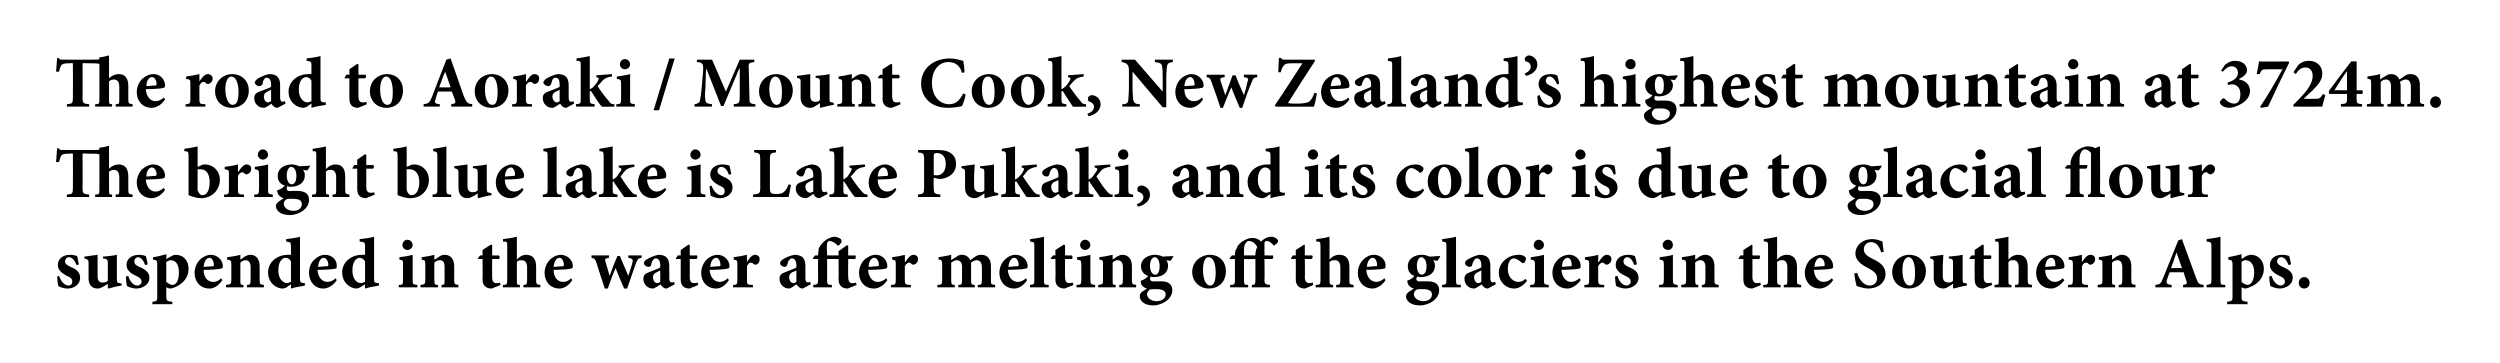
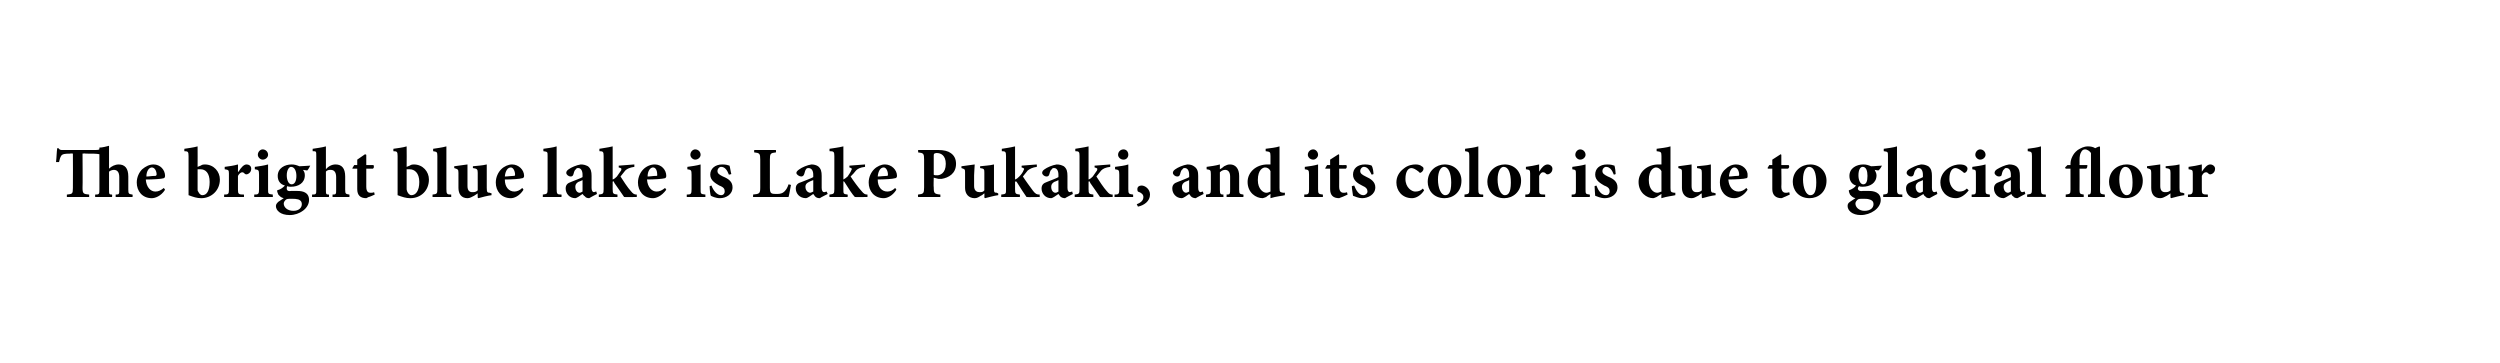
<svg xmlns="http://www.w3.org/2000/svg" version="1.1" width="415px" height="60.3px" viewBox="0 0 415 60.3">
  <desc>The road to Aoraki Mount Cook, New Zealand s highest mountain at 3724m The bright blue lake is Lake Pukaki, and it</desc>
  <defs />
  <g id="Polygon122216">
-     <path d="m12.7 44c-.3-.8-.7-1.3-1.3-1.3c-.3 0-.6.3-.6.7c0 .4.3.6.9.9c1 .4 1.6.9 1.6 1.8c0 1.2-1.1 1.8-2.1 1.8c-.7 0-1.3-.3-1.5-.4c-.1-.2-.2-1.1-.2-1.6l.3-.1c.3.8.8 1.6 1.6 1.6c.4 0 .6-.3.6-.6c0-.4-.1-.7-.9-1c-.5-.3-1.5-.8-1.5-1.8c0-1 .8-1.7 2-1.7c.6 0 .9.1 1.2.2c.1.3.2 1.1.3 1.4l-.4.1zm7.5 3.4c-.7.1-1.5.3-2.2.5l-.1-.1s-.02-.74 0-.7c-.2.1-.4.3-.6.4c-.4.2-.7.4-1.1.4c-1 0-1.5-.7-1.5-1.7v-2.5c0-.6-.1-.6-.7-.8v-.3l2.2-.3v3.6c0 .8.4 1 .8 1c.3 0 .6 0 .9-.3v-2.9c0-.6-.1-.7-.8-.8v-.3c.8-.1 1.5-.1 2.3-.3v3.9c0 .7.1.8.5.8c.01.03.3.1.3.1c0 0-.03.34 0 .3zm3.9-3.4c-.3-.8-.7-1.3-1.2-1.3c-.3 0-.6.3-.6.7c0 .4.2.6.8.9c1 .4 1.7.9 1.7 1.8c0 1.2-1.2 1.8-2.2 1.8c-.6 0-1.3-.3-1.5-.4c-.1-.2-.2-1.1-.2-1.6l.4-.1c.2.8.8 1.6 1.5 1.6c.4 0 .7-.3.7-.6c0-.4-.2-.7-.9-1C22 45.5 21 45 21 44c0-1 .8-1.7 2.1-1.7c.5 0 .8.1 1.1.2c.1.3.3 1.1.3 1.4l-.4.1zm4.4-1.5c.2-.1.4-.2.6-.2c1.5 0 2.2 1.1 2.2 2.3c0 1.8-1.4 2.9-2.9 3.3c-.3 0-.6-.1-.8-.2v1.5c0 .7.1.8 1 .9c.04 0 0 .4 0 .4h-3.3v-.4c.8-.1.8-.2.8-.8v-5.4c0-.7-.1-.7-.7-.8v-.4c.7-.1 1.5-.3 2.2-.5c.05-.04 0 .8 0 .8l.9-.5zm-.9 4.3c.3.2.7.5 1 .5c.7 0 1.1-.8 1.1-2.1c0-1.5-.7-2-1.3-2c-.3 0-.5.1-.8.3v3.3zm9.3-.3c-.7 1.1-1.6 1.4-2.1 1.4c-1.6 0-2.5-1.2-2.5-2.6c0-.9.4-1.7.9-2.2c.5-.5 1.2-.8 1.8-.8c1.1 0 2 .9 2 1.9c0 .2-.1.4-.4.4c-.2.1-1.7.2-2.8.2c0 1.3.7 2 1.6 2c.5 0 .9-.2 1.3-.6l.2.3zm-3.1-2.2c.5 0 1-.1 1.5-.1c.1 0 .2 0 .2-.2c0-.6-.3-1.2-.7-1.2c-.5 0-.9.5-1 1.5zm7.2 3.4s.03-.36 0-.4c.5 0 .6-.1.6-.9v-2.1c0-.8-.4-1.1-.8-1.1c-.3 0-.6.1-.9.4v2.9c0 .7 0 .8.5.8c.04.04 0 .4 0 .4h-2.9s.05-.36 0-.4c.8-.1.9-.1.9-.9v-2.5c0-.7-.1-.7-.7-.8v-.4c.7-.1 1.5-.2 2.2-.4v.8c.2-.1.5-.3.7-.5c.4-.2.6-.3 1-.3c.9 0 1.5.7 1.5 1.9v2.3c0 .7.1.7.7.8c.02.04 0 .4 0 .4H41zm9.6-.3c-.2.1-1.4.2-2.3.5c-.02-.02 0-.7 0-.7c0 0-.74.45-.7.5c-.3.1-.5.2-.7.2c-1 0-2.4-.9-2.4-2.7c0-1.6 1.4-2.9 3.3-2.9h.5v-1.4c0-.7-.1-.7-.8-.8v-.4c.7-.1 1.7-.2 2.3-.4v6.9c0 .7.1.7.6.8h.2s.04.41 0 .4zm-2.3-4c-.2-.4-.5-.6-.9-.6c-.3 0-1.2.3-1.2 2.1c0 1.5.9 2.1 1.4 2.1c.2 0 .4-.1.7-.2v-3.4zm7.6 3.1c-.7 1.1-1.7 1.4-2.2 1.4c-1.5 0-2.4-1.2-2.4-2.6c0-.9.3-1.7.9-2.2c.5-.5 1.1-.8 1.8-.8c1.1 0 2 .9 1.9 1.9c0 .2 0 .4-.3.4c-.2.1-1.7.2-2.9.2c.1 1.3.8 2 1.7 2c.4 0 .9-.2 1.3-.6l.2.3zm-3.1-2.2c.5 0 .9-.1 1.4-.1c.2 0 .3 0 .3-.2c0-.6-.3-1.2-.8-1.2c-.4 0-.8.5-.9 1.5zm10.1 3.1c-.3.1-1.4.2-2.3.5c-.05-.02 0-.7 0-.7c0 0-.77.45-.8.5c-.3.1-.4.2-.6.2c-1 0-2.4-.9-2.4-2.7c0-1.6 1.4-2.9 3.3-2.9h.5v-1.4c0-.7-.1-.7-.9-.8v-.4c.8-.1 1.8-.2 2.4-.4v6.9c0 .7 0 .7.6.8h.2v.4zm-2.3-4c-.2-.4-.6-.6-.9-.6c-.3 0-1.2.3-1.2 2.1c0 1.5.8 2.1 1.4 2.1c.2 0 .4-.1.7-.2v-3.4zm6.2-2.7c0-.5.4-.9.8-.9c.5 0 .9.4.9.9c0 .4-.4.8-.9.8c-.4 0-.8-.4-.8-.8zm-.6 7s-.02-.36 0-.4c.7 0 .7-.1.7-.9V44c0-.8 0-.8-.6-.9v-.4c.7-.1 1.5-.2 2.2-.4v4.1c0 .8 0 .8.8.9c-.05.04 0 .4 0 .4h-3.1zm7.1 0s-.02-.36 0-.4c.5 0 .5-.1.5-.9v-2.1c0-.8-.3-1.1-.8-1.1c-.3 0-.6.1-.9.4v2.9c0 .7.1.8.6.8v.4h-2.9v-.4c.7-.1.8-.1.8-.9v-2.5c0-.7-.1-.7-.6-.8v-.4c.6-.1 1.4-.2 2.1-.4v.8c.3-.1.5-.3.8-.5c.3-.2.6-.3.9-.3c1 0 1.6.7 1.6 1.9v2.3c0 .7.1.7.7.8c-.02.04 0 .4 0 .4h-2.8zm8.8 0c-.2.1-.4.2-.5.2c-.9 0-1.5-.5-1.5-1.5c.05-.04 0-3.4 0-3.4h-.7l-.1-.1l.4-.5h.4v-.9l1.4-.9l.2.1v1.7s1.15.02 1.1 0c.2.2.2.5 0 .6h-1.1s-.03 2.96 0 3c0 .9.4 1 .7 1c.2 0 .4 0 .6-.1c-.05-.04.1.4.1.4c0 0-1 .44-1 .4zm4.8 0s-.03-.36 0-.4c.5 0 .6-.1.6-.8v-2.1c0-.9-.4-1.2-.9-1.2c-.3 0-.6 0-.8.3v3c0 .7 0 .8.5.8v.4h-2.8s-.04-.36 0-.4c.6 0 .7-.1.7-.8v-5.6c0-.8 0-.8-.7-.8v-.4c.7-.1 1.5-.2 2.3-.4v3.8c.4-.5 1-.8 1.5-.8c1.1 0 1.7.6 1.7 2v2.2c0 .7.1.7.7.8v.4h-2.8zm8.1-1.2c-.7 1.1-1.6 1.4-2.1 1.4c-1.6 0-2.5-1.2-2.5-2.6c0-.9.4-1.7.9-2.2c.5-.5 1.2-.8 1.8-.8c1.1 0 2 .9 2 1.9c0 .2-.1.4-.4.4c-.2.1-1.7.2-2.8.2c0 1.3.7 2 1.6 2c.5 0 .9-.2 1.3-.6l.2.3zm-3.1-2.2c.5 0 1-.1 1.5-.1c.1 0 .2 0 .2-.2c0-.6-.3-1.2-.7-1.2c-.5 0-.9.5-1 1.5zm14.6-1.5c-.6.1-.6.2-.9.8c-.4 1.1-.9 2.6-1.5 4.3h-.5c-.5-1.2-1-2.3-1.4-3.4c-.5 1.1-.9 2.2-1.3 3.4h-.5c-.5-1.5-1-3-1.4-4.3c-.2-.6-.3-.7-.8-.8c-.04 0 0-.4 0-.4h2.9s.02.4 0 .4c-.7.1-.7.2-.6.6c.2.8.5 1.6.7 2.4c.4-1.1.8-2.2 1.3-3.3h.4c.5 1.1.9 2.2 1.4 3.3c.2-.6.6-1.8.7-2.3c.1-.4 0-.6-.7-.7v-.4h2.2v.4zm4.2 5.1c-.3 0-.6-.1-.7-.3c-.2-.1-.3-.3-.3-.4c-.5.3-1.1.7-1.3.7c-1 0-1.6-.8-1.6-1.6c0-.6.3-.9.9-1.1c.7-.3 1.6-.6 1.9-.8v-.4c0-.7-.3-1.1-.7-1.1c-.2 0-.3 0-.4.2c-.2.1-.3.4-.4.8c0 .3-.2.4-.5.4c-.3 0-.7-.3-.7-.6c0-.2.1-.4.4-.6c.5-.3 1.3-.7 2-.8c.5 0 .9.1 1.2.3c.5.4.6.9.6 1.6v2c0 .5.2.7.4.7c.1 0 .3-.1.4-.1l.1.4s-1.29.67-1.3.7zm-1.1-3l-.6.3c-.4.2-.6.4-.6.8c0 .7.4 1 .7 1c.2 0 .3-.1.5-.2v-1.9zm5.3 2.8l-.4.2c-1 0-1.5-.5-1.5-1.5c-.01-.04 0-3.4 0-3.4h-.8v-.1l.3-.5h.5v-.9l1.3-.9l.2.1v1.7s1.19.02 1.2 0c.1.2.1.5-.1.6h-1.1v3c0 .9.4 1 .7 1c.2 0 .4 0 .6-.1l.1.4s-.95.44-1 .4zm6.1-1.2c-.7 1.1-1.6 1.4-2.1 1.4c-1.6 0-2.5-1.2-2.5-2.6c0-.9.4-1.7.9-2.2c.5-.5 1.2-.8 1.8-.8c1.1 0 2 .9 2 1.9c0 .2-.1.4-.4.4c-.2.1-1.7.2-2.9.2c.1 1.3.8 2 1.7 2c.4 0 .9-.2 1.3-.6l.2.3zm-3.1-2.2c.5 0 .9-.1 1.4-.1c.2 0 .3 0 .3-.2c0-.6-.3-1.2-.7-1.2c-.5 0-.9.5-1 1.5zm6.1-.8c.4-.7.9-1.2 1.3-1.2c.5 0 .8.3.8.7c0 .5-.2.8-.5.9c-.2.1-.3 0-.4 0c-.2-.2-.4-.3-.6-.3c-.2 0-.4.2-.6.6v2.3c0 .7 0 .8 1 .8c-.05.04 0 .4 0 .4h-3.3s-.03-.36 0-.4c.6 0 .7-.1.7-.8v-2.7c0-.6-.1-.6-.6-.7v-.4c.7-.1 1.4-.2 2.2-.4c-.04-.04 0 1.2 0 1.2c0 0-.01.04 0 0zm9.3 4.4c-.3 0-.6-.1-.7-.3c-.2-.1-.3-.3-.4-.4c-.4.3-1 .7-1.2.7c-1 0-1.6-.8-1.6-1.6c0-.6.3-.9.9-1.1c.7-.3 1.6-.6 1.9-.8v-.4c0-.7-.3-1.1-.7-1.1c-.2 0-.3 0-.4.2c-.2.1-.3.4-.4.8c-.1.3-.2.4-.5.4c-.3 0-.7-.3-.7-.6c0-.2.1-.4.4-.6c.4-.3 1.3-.7 2-.8c.5 0 .8.1 1.2.3c.5.4.6.9.6 1.6v2c0 .5.2.7.4.7c.1 0 .2-.1.4-.1c-.03 0 .1.4.1.4c0 0-1.32.67-1.3.7zm-1.1-3c-.2.1-.4.2-.7.3c-.3.2-.5.4-.5.8c0 .7.4 1 .7 1c.2 0 .3-.1.5-.2v-1.9zm9 2.8c-.2.1-.4.2-.5.2c-.9 0-1.5-.5-1.5-1.5c.04-.04 0-3.4 0-3.4h-1.9v3.5c0 .7.1.8.8.8c-.04.03 0 .4 0 .4H135v-.4c.7-.1.8-.1.8-.8c-.02.02 0-3.5 0-3.5h-.8l-.1-.1l.4-.5h.5s-.02-.2 0-.2c0-.3.1-.6.1-.9c.1-.3.4-.8 1.1-1.4c.4-.3.9-.5 1.4-.6c.6 0 .9.2 1.2.4c.1.2.1.3.1.5c-.1.1-.2.3-.4.5c-.2.1-.3.1-.4-.1c-.3-.3-.8-.6-1.2-.6c-.2 0-.3.1-.4.4c0 .2-.1.7 0 1.6v.4h1.9v-.7l1.4-1l.2.1v1.6s1.17.02 1.2 0c.1.2.1.5-.1.6h-1.1s-.03 2.92 0 2.9c0 1 .4 1.1.6 1.1c.2 0 .5 0 .7-.1c-.02-.02.1.4.1.4c0 0-1.01.44-1 .4zm6.1-1.2c-.7 1.1-1.7 1.4-2.2 1.4c-1.6 0-2.5-1.2-2.5-2.6c0-.9.4-1.7.9-2.2c.6-.5 1.2-.8 1.9-.8c1.1 0 1.9.9 1.9 1.9c0 .2-.1.4-.3.4c-.2.1-1.7.2-2.9.2c.1 1.3.8 2 1.6 2c.5 0 1-.2 1.4-.6l.2.3zm-3.1-2.2c.5 0 .9-.1 1.4-.1c.2 0 .2 0 .3-.2c0-.6-.3-1.2-.8-1.2c-.4 0-.9.5-.9 1.5zm6.1-.8c.4-.7.9-1.2 1.3-1.2c.5 0 .8.3.8.7c0 .5-.3.8-.6.9c-.1.1-.3 0-.4 0c-.2-.2-.3-.3-.5-.3c-.2 0-.5.2-.7.6v2.3c0 .7.1.8 1 .8c.02.04 0 .4 0 .4h-3.3s.04-.36 0-.4c.7 0 .8-.1.8-.8v-2.7c0-.6-.1-.6-.6-.7v-.4c.7-.1 1.4-.2 2.1-.4c.03-.04 0 1.2 0 1.2c0 0 .06.04.1 0zm12 4.2s.03-.36 0-.4c.6 0 .7-.1.7-.8v-2.1c0-1-.5-1.2-.9-1.2c-.2 0-.5.1-.9.4v2.9c0 .7.1.8.6.8c.03.04 0 .4 0 .4h-2.7s-.04-.36 0-.4c.5 0 .6-.1.6-.8v-2.2c0-.8-.4-1.1-.9-1.1c-.2 0-.5.1-.9.4v2.9c0 .7.1.8.6.8c-.04.04 0 .4 0 .4h-2.9s.04-.36 0-.4c.7 0 .8-.1.8-.8v-2.6c0-.6-.1-.8-.6-.8v-.4c.5-.1 1.4-.2 2.1-.4v.9c.3-.2.5-.4.8-.5c.3-.3.6-.4 1-.4c.7 0 1.1.4 1.4.9c.2-.2.5-.4.8-.6c.3-.2.6-.3 1-.3c1 0 1.6.7 1.6 1.9v2.3c0 .7 0 .7.7.8c-.03.04 0 .4 0 .4h-2.9zm8.2-1.2c-.7 1.1-1.6 1.4-2.1 1.4c-1.6 0-2.5-1.2-2.5-2.6c0-.9.4-1.7.9-2.2c.5-.5 1.1-.8 1.8-.8c1.1 0 2 .9 2 1.9c0 .2-.1.4-.4.4c-.2.1-1.7.2-2.9.2c.1 1.3.8 2 1.7 2c.4 0 .9-.2 1.3-.6l.2.3zm-3.1-2.2c.5 0 .9-.1 1.4-.1c.2 0 .3 0 .3-.2c0-.6-.3-1.2-.7-1.2c-.5 0-.9.5-1 1.5zm3.6 3.4s-.05-.36 0-.4c.7-.1.7-.1.7-.9v-5.5c0-.7 0-.7-.7-.8v-.4c.7-.1 1.6-.2 2.3-.4v7.1c0 .8 0 .9.8.9c-.04.04 0 .4 0 .4H171zm6.2 0c-.2.1-.4.2-.5.2c-.9 0-1.5-.5-1.5-1.5c.05-.04 0-3.4 0-3.4h-.7l-.1-.1l.4-.5h.4v-.9l1.4-.9l.2.1v1.7s1.15.02 1.1 0c.2.2.2.5 0 .6h-1.1s-.03 2.96 0 3c0 .9.4 1 .7 1c.2 0 .3 0 .6-.1c-.05-.04.1.4.1.4c0 0-1 .44-1 .4zm2.1-7c0-.5.4-.9.8-.9c.5 0 .9.4.9.9c0 .4-.4.8-.9.8c-.4 0-.8-.4-.8-.8zm-.6 7v-.4c.7 0 .8-.1.8-.9V44c0-.8-.1-.8-.7-.9v-.4c.7-.1 1.5-.2 2.2-.4v4.1c0 .8.1.8.8.9c-.03.04 0 .4 0 .4h-3.1zm7.1 0v-.4c.5 0 .6-.1.6-.9v-2.1c0-.8-.4-1.1-.9-1.1c-.3 0-.5.1-.8.4v2.9c0 .7 0 .8.5.8c.02.04 0 .4 0 .4h-2.9s.03-.36 0-.4c.8-.1.8-.1.8-.9v-2.5c0-.7 0-.7-.6-.8v-.4c.7-.1 1.4-.2 2.2-.4v.8c.2-.1.4-.3.7-.5c.4-.2.6-.3.9-.3c1 0 1.6.7 1.6 1.9v2.3c0 .7.1.7.7.8v.4h-2.8zm9-5.2c-.1.2-.3.6-.5.8l-.7-.1c.2.3.3.5.3.9c0 1.3-1.1 1.9-2.3 1.9c-.2 0-.4 0-.6-.1c0 .1-.1.3-.1.4c0 .2.2.5.8.4h1.1c.7 0 1.8.2 1.8 1.5c0 1.4-1.6 2.5-3.2 2.5c-1.5 0-2.2-.8-2.2-1.5c0-.3.1-.5.3-.7l.9-.6c-.5-.1-.7-.4-.9-.6c-.1-.2-.2-.5-.1-.7c.6-.2 1-.5 1.2-.8c-.7-.2-1.2-.8-1.2-1.6c0-1.3 1.3-1.9 2.3-1.9c.5 0 .9.1 1.3.3c.6 0 1.3-.1 1.8-.1zm-3.9 1.6c0 .8.3 1.5.9 1.5c.4 0 .7-.5.7-1.4c0-.8-.3-1.5-.8-1.5c-.4 0-.8.5-.8 1.4zm-.2 4.1c-.1.2-.3.4-.3.6c0 .6.6 1.2 1.6 1.2c.9 0 1.5-.5 1.5-1.1c0-.5-.3-.7-.7-.8c-.3-.1-.6-.1-1.1-.1c-.5 0-.8 0-1 .2zm12.8-3.2c0 1.9-1.3 2.9-2.8 2.9c-1.8 0-2.8-1.4-2.8-2.7c0-1.9 1.6-2.9 2.9-2.9c1.7 0 2.7 1.2 2.7 2.7zm-3.8-.2c0 1.4.4 2.6 1.2 2.6c.4 0 .9-.3.9-2.1c0-1.6-.4-2.6-1.2-2.6c-.5 0-.9.7-.9 2.1zm5.3-2.6c0-.3.1-.7.3-1c.1-.4.4-.7.9-1.1c.5-.3 1.1-.6 1.6-.6c.8 0 1.3.3 1.5.6c.6-.5 1.1-.8 1.7-.8c.5 0 .8.2 1 .4c.2.2.2.3.1.5c0 .1-.2.3-.4.4c-.1.2-.3.2-.4 0c-.2-.2-.6-.6-1-.6c-.2 0-.3.1-.4.3v1.7c.03-.02 0 .4 0 .4c0 0 1.44.02 1.4 0c.1.2.1.5-.1.6h-1.3s.05 3.46 0 3.5c0 .7.2.7.9.8c.05.04 0 .4 0 .4h-3s.04-.36 0-.4c.5 0 .6-.1.6-.8V43h-1.9s.02 3.46 0 3.5c0 .7.1.8.7.8c-.03.04 0 .4 0 .4h-3s.03-.36 0-.4c.7 0 .8-.1.8-.8V43h-.8l-.1-.1l.4-.5h.5v-.2zm3.4 0c0-.3.1-.5.1-.7c.1-.2.1-.3.2-.5c-.2-.4-.7-1-1.4-1c-.3 0-.5.3-.7.7c-.1.4-.1.8-.1 1.3c.02.05 0 .4 0 .4h1.9v-.2zm8.7 5.5c-.2.1-.4.2-.5.2c-.9 0-1.5-.5-1.5-1.5c.02-.04 0-3.4 0-3.4h-.7l-.1-.1l.3-.5h.5v-.9l1.4-.9l.1.1v1.7s1.22.02 1.2 0c.2.2.1.5-.1.6h-1.1s.05 2.96 0 3c0 .9.5 1 .7 1c.2 0 .4 0 .6-.1c.03-.04.1.4.1.4c0 0-.92.44-.9.4zm4.7 0s.04-.36 0-.4c.6 0 .7-.1.7-.8v-2.1c0-.9-.4-1.2-.9-1.2c-.3 0-.6 0-.9.3v3c0 .7.1.8.6.8c-.02.04 0 .4 0 .4h-2.9s.03-.36 0-.4c.7 0 .8-.1.8-.8v-5.6c0-.8-.1-.8-.7-.8v-.4c.7-.1 1.5-.2 2.2-.4v3.8c.4-.5 1-.8 1.6-.8c1.1 0 1.7.6 1.7 2v2.2c0 .7 0 .7.7.8c-.03.04 0 .4 0 .4h-2.9zm8.2-1.2c-.7 1.1-1.7 1.4-2.1 1.4c-1.6 0-2.5-1.2-2.5-2.6c0-.9.4-1.7.9-2.2c.5-.5 1.1-.8 1.8-.8c1.1 0 2 .9 1.9 1.9c0 .2 0 .4-.3.4c-.2.1-1.7.2-2.9.2c.1 1.3.8 2 1.7 2c.4 0 .9-.2 1.3-.6l.2.3zm-3.1-2.2c.5 0 .9-.1 1.4-.1c.2 0 .3 0 .3-.2c0-.6-.3-1.2-.7-1.2c-.5 0-.9.5-1 1.5zm12.2-1.8c-.1.2-.3.6-.5.8l-.7-.1c.2.3.3.5.3.9c0 1.3-1.1 1.9-2.3 1.9c-.2 0-.4 0-.6-.1c-.1.1-.2.3-.2.4c0 .2.2.5.8.4h1.1c.8 0 1.9.2 1.9 1.5c0 1.4-1.6 2.5-3.2 2.5c-1.6 0-2.3-.8-2.3-1.5c0-.3.2-.5.4-.7l.9-.6c-.5-.1-.7-.4-.9-.6c-.1-.2-.2-.5-.2-.7c.6-.2 1-.5 1.2-.8c-.7-.2-1.1-.8-1.1-1.6c0-1.3 1.2-1.9 2.3-1.9c.5 0 .8.1 1.3.3c.6 0 1.2-.1 1.7-.1h.1zm-3.9 1.6c0 .8.3 1.5.8 1.5c.5 0 .8-.5.8-1.4c0-.8-.3-1.5-.9-1.5c-.3 0-.7.5-.7 1.4zm-.2 4.1c-.2.2-.3.4-.3.6c0 .6.6 1.2 1.6 1.2c.9 0 1.4-.5 1.4-1.1c0-.5-.3-.7-.7-.8c-.3-.1-.5-.1-1-.1c-.6 0-.8 0-1 .2zm4.4-.5s-.04-.36 0-.4c.7-.1.7-.1.7-.9v-5.5c0-.7 0-.7-.7-.8v-.4c.7-.1 1.6-.2 2.3-.4v7.1c0 .8 0 .9.8.9c-.03.04 0 .4 0 .4h-3.1zm7.6.2c-.3 0-.6-.1-.7-.3c-.2-.1-.3-.3-.3-.4c-.5.3-1 .7-1.3.7c-1 0-1.6-.8-1.6-1.6c0-.6.3-.9.9-1.1c.7-.3 1.6-.6 1.9-.8v-.4c0-.7-.3-1.1-.7-1.1c-.2 0-.3 0-.4.2c-.1.1-.3.4-.4.8c0 .3-.2.4-.5.4c-.3 0-.7-.3-.7-.6c0-.2.1-.4.4-.6c.5-.3 1.3-.7 2-.8c.5 0 .9.1 1.2.3c.5.4.6.9.6 1.6v2c0 .5.2.7.4.7c.1 0 .3-.1.4-.1l.1.4s-1.28.67-1.3.7zm-1.1-3l-.6.3c-.4.2-.6.4-.6.8c0 .7.4 1 .7 1c.2 0 .3-.1.5-.2v-1.9zm7.6 1.7c-.6.8-1.4 1.3-2.1 1.3c-1.6 0-2.6-1.3-2.6-2.6c0-.9.4-1.7 1.2-2.3c.8-.6 1.6-.7 2.1-.7c.4 0 .8.1 1 .3c.2.1.2.2.2.4c0 .4-.3.7-.5.7c-.1 0-.2-.1-.3-.2c-.5-.4-.9-.6-1.2-.6c-.5 0-1 .5-1 1.8c0 1.5 1.1 2.1 1.7 2.1c.5 0 .8-.1 1.2-.5l.3.3zm1.1-5.9c0-.5.4-.9.8-.9c.5 0 .9.4.9.9c0 .4-.4.8-.9.8c-.4 0-.8-.4-.8-.8zm-.6 7v-.4c.7 0 .8-.1.8-.9V44c0-.8-.1-.8-.7-.9v-.4c.7-.1 1.5-.2 2.2-.4v4.1c0 .8 0 .8.8.9c-.04.04 0 .4 0 .4H254zm8.4-1.2c-.8 1.1-1.7 1.4-2.2 1.4c-1.6 0-2.5-1.2-2.5-2.6c0-.9.4-1.7.9-2.2c.5-.5 1.2-.8 1.9-.8c1.1 0 1.9.9 1.9 1.9c0 .2-.1.4-.3.4c-.3.1-1.7.2-2.9.2c.1 1.3.8 2 1.6 2c.5 0 .9-.2 1.4-.6l.2.3zm-3.1-2.2c.5 0 .9-.1 1.4-.1c.2 0 .2 0 .2-.2c0-.6-.2-1.2-.7-1.2c-.4 0-.9.5-.9 1.5zm6.1-.8c.4-.7.9-1.2 1.3-1.2c.5 0 .8.3.8.7c0 .5-.3.8-.6.9c-.2.1-.3 0-.4 0c-.2-.2-.3-.3-.5-.3c-.2 0-.5.2-.7.6v2.3c0 .7.1.8 1 .8v.4H263s.03-.36 0-.4c.7 0 .8-.1.8-.8v-2.7c0-.6-.1-.6-.7-.7v-.4c.8-.1 1.5-.2 2.2-.4c.02-.04 0 1.2 0 1.2c0 0 .05.04.1 0zm5.9.5c-.3-.8-.7-1.3-1.2-1.3c-.3 0-.6.3-.6.7c0 .4.2.6.8.9c1 .4 1.7.9 1.7 1.8c0 1.2-1.2 1.8-2.2 1.8c-.6 0-1.3-.3-1.5-.4c-.1-.2-.2-1.1-.2-1.6l.4-.1c.2.8.8 1.6 1.5 1.6c.4 0 .7-.3.7-.6c0-.4-.2-.7-.9-1c-.6-.3-1.6-.8-1.6-1.8c0-1 .8-1.7 2.1-1.7c.5 0 .8.1 1.1.2c.1.3.3 1.1.3 1.4l-.4.1zm4.7-3.3c0-.5.4-.9.9-.9c.5 0 .8.4.8.9c0 .4-.3.8-.8.8c-.5 0-.9-.4-.9-.8zm-.6 7s.03-.36 0-.4c.7 0 .8-.1.8-.9V44c0-.8-.1-.8-.7-.9v-.4c.8-.1 1.6-.2 2.2-.4v4.1c0 .8.1.8.8.9v.4h-3.1zm7.1 0s.04-.36 0-.4c.5 0 .6-.1.6-.9v-2.1c0-.8-.4-1.1-.8-1.1c-.3 0-.6.1-.9.4v2.9c0 .7.1.8.5.8c.05.04 0 .4 0 .4h-2.8s-.04-.36 0-.4c.7-.1.8-.1.8-.9v-2.5c0-.7-.1-.7-.7-.8v-.4c.7-.1 1.5-.2 2.2-.4v.8c.2-.1.5-.3.7-.5c.4-.2.6-.3 1-.3c.9 0 1.5.7 1.5 1.9v2.3c0 .7.1.7.7.8c.03.04 0 .4 0 .4h-2.8zm8.9 0c-.3.1-.5.2-.5.2c-1 0-1.5-.5-1.5-1.5V43h-.8v-.1l.3-.5h.5v-.9l1.4-.9l.1.1v1.7s1.2.02 1.2 0c.1.2.1.5-.1.6h-1.1s.02 2.96 0 3c0 .9.5 1 .7 1c.2 0 .4 0 .6-.1c.01-.04.1.4.1.4c0 0-.94.44-.9.4zm4.7 0s.02-.36 0-.4c.6 0 .6-.1.6-.8v-2.1c0-.9-.4-1.2-.8-1.2c-.3 0-.6 0-.9.3v3c0 .7.1.8.6.8c-.04.04 0 .4 0 .4h-2.9v-.4c.7 0 .8-.1.8-.8v-5.6c0-.8-.1-.8-.7-.8v-.4c.6-.1 1.5-.2 2.2-.4v3.8c.4-.5 1-.8 1.6-.8c1 0 1.7.6 1.7 2v2.2c0 .7 0 .7.7.8c-.05.04 0 .4 0 .4h-2.9zm8.2-1.2c-.7 1.1-1.7 1.4-2.2 1.4c-1.6 0-2.5-1.2-2.5-2.6c0-.9.4-1.7.9-2.2c.6-.5 1.2-.8 1.9-.8c1.1 0 1.9.9 1.9 1.9c0 .2 0 .4-.3.4c-.2.1-1.7.2-2.9.2c.1 1.3.8 2 1.6 2c.5 0 1-.2 1.4-.6l.2.3zm-3.1-2.2c.5 0 .9-.1 1.4-.1c.2 0 .3 0 .3-.2c0-.6-.3-1.2-.8-1.2c-.4 0-.8.5-.9 1.5zm11.1-2.4c-.3-.8-.7-1.7-1.7-1.7c-.7 0-1.2.5-1.2 1.2c0 .7.5 1.1 1.5 1.6c1.3.6 2.1 1.3 2.1 2.5c0 1.3-1.1 2.4-2.9 2.4c-.4 0-.8-.1-1.2-.2c-.3-.1-.6-.2-.7-.2c-.1-.3-.3-1.3-.4-2.1l.5-.1c.2.8.9 2.1 2.1 2.1c.7 0 1.2-.5 1.2-1.2c0-.8-.6-1.2-1.5-1.7c-1.2-.6-2.1-1.3-2.1-2.4c0-1.3 1.1-2.4 2.8-2.4c.8 0 1.4.3 1.7.4c0 .4.1.9.2 1.7l-.4.1zm7.4 3.1c0 1.9-1.4 2.9-2.8 2.9c-1.9 0-2.8-1.4-2.8-2.7c0-1.9 1.5-2.9 2.8-2.9c1.7 0 2.8 1.2 2.8 2.7zm-3.9-.2c0 1.4.4 2.6 1.2 2.6c.5 0 .9-.3.9-2.1c0-1.6-.4-2.6-1.1-2.6c-.5 0-1 .7-1 2.1zm10.7 2.6c-.7.1-1.4.3-2.2.5c.03-.03-.1-.1-.1-.1c0 0 .04-.74 0-.7c-.2.1-.3.3-.6.4c-.3.2-.6.4-1 .4c-1 0-1.6-.7-1.6-1.7v-2.5c0-.6 0-.6-.6-.8v-.3l2.2-.3c0 .5-.1 1.2-.1 1.8v1.8c0 .8.5 1 .9 1c.3 0 .6 0 .8-.3v-2.9c0-.6 0-.7-.7-.8v-.3c.7-.1 1.5-.1 2.3-.3v3.9c0 .7 0 .8.5.8c-.04.03.2.1.2.1c0 0 .03.34 0 .3zm3.2.3c-.2.1-.4.2-.5.2c-.9 0-1.4-.5-1.4-1.5c-.03-.04 0-3.4 0-3.4h-.8l-.1-.1l.4-.5h.5v-.9l1.3-.9l.2.1v1.7s1.16.02 1.2 0c.1.2.1.5-.1.6h-1.1v3c0 .9.4 1 .7 1c.2 0 .4 0 .6-.1c-.03-.04.1.4.1.4c0 0-.98.44-1 .4zm4.8 0s-.02-.36 0-.4c.6 0 .6-.1.6-.8v-2.1c0-.9-.4-1.2-.9-1.2c-.3 0-.6 0-.8.3v3c0 .7 0 .8.5.8c.02.04 0 .4 0 .4h-2.8s-.02-.36 0-.4c.7 0 .7-.1.7-.8v-5.6c0-.8 0-.8-.6-.8v-.4c.6-.1 1.4-.2 2.2-.4v3.8c.4-.5 1-.8 1.6-.8c1 0 1.6.6 1.6 2v2.2c0 .7.1.7.7.8c.02.04 0 .4 0 .4h-2.8zm8.2-1.2c-.8 1.1-1.7 1.4-2.2 1.4c-1.6 0-2.5-1.2-2.5-2.6c0-.9.4-1.7.9-2.2c.5-.5 1.2-.8 1.8-.8c1.2 0 2 .9 2 1.9c0 .2-.1.4-.4.4c-.2.1-1.6.2-2.8.2c0 1.3.8 2 1.6 2c.5 0 .9-.2 1.3-.6l.3.3zm-3.2-2.2c.5 0 1-.1 1.5-.1c.2 0 .2 0 .2-.2c0-.6-.2-1.2-.7-1.2c-.5 0-.9.5-1 1.5zm6.1-.8c.5-.7.9-1.2 1.4-1.2c.5 0 .8.3.8.7c0 .5-.3.8-.6.9c-.2.1-.3 0-.4 0c-.2-.2-.3-.3-.5-.3c-.3 0-.5.2-.7.6v2.3c0 .7.1.8 1 .8v.4h-3.3v-.4c.7 0 .8-.1.8-.8v-2.7c0-.6-.1-.6-.7-.7v-.4c.7-.1 1.5-.2 2.2-.4v1.2s.03.04 0 0zm6.1 4.2s.02-.36 0-.4c.5 0 .6-.1.6-.9v-2.1c0-.8-.4-1.1-.8-1.1c-.3 0-.6.1-.9.4v2.9c0 .7 0 .8.5.8c.03.04 0 .4 0 .4h-2.9s.04-.36 0-.4c.8-.1.8-.1.8-.9v-2.5c0-.7 0-.7-.6-.8v-.4c.7-.1 1.5-.2 2.2-.4v.8c.2-.1.4-.3.7-.5c.4-.2.6-.3.9-.3c1 0 1.6.7 1.6 1.9v2.3c0 .7.1.7.7.8v.4h-2.8zm10.7 0s-.03-.4 0-.4c.7-.1.7-.2.5-.8c-.1-.3-.3-.8-.4-1.3h-2.3c-.2.3-.3.8-.5 1.3c-.1.5-.1.7.8.8c-.04 0 0 .4 0 .4h-2.7s-.02-.4 0-.4c.8-.1.9-.2 1.3-1.2l2.5-6.2s.59-.16.6-.2c.8 2.1 1.5 4.2 2.3 6.3c.4 1.1.5 1.2 1.3 1.3v.4h-3.4zm-1.1-5.8s.01.04 0 0c-.3.9-.6 1.8-.9 2.6c-.03.03 1.8 0 1.8 0l-.9-2.6zm5 5.8s-.03-.36 0-.4c.7-.1.8-.1.8-.9v-5.5c0-.7-.1-.7-.8-.8v-.4c.7-.1 1.6-.2 2.3-.4v7.1c0 .8 0 .9.8.9c-.02.04 0 .4 0 .4h-3.1zm6.6-5.2c.3-.1.5-.2.7-.2c1.4 0 2.2 1.1 2.2 2.3c0 1.8-1.4 2.9-3 3.3c-.3 0-.5-.1-.7-.2v1.5c0 .7 0 .8 1 .9c-.02 0 0 .4 0 .4h-3.4s.04-.4 0-.4c.8-.1.9-.2.9-.8v-5.4c0-.7-.2-.7-.7-.8v-.4c.6-.1 1.4-.3 2.2-.5c-.02-.04 0 .8 0 .8c0 0 .82-.5.8-.5zm-.8 4.3c.2.2.7.5 1 .5c.6 0 1.1-.8 1.1-2.1c0-1.5-.8-2-1.4-2c-.3 0-.5.1-.7.3v3.3zm7.8-2.8c-.3-.8-.7-1.3-1.2-1.3c-.4 0-.7.3-.7.7c0 .4.3.6.9.9c1 .4 1.7.9 1.7 1.8c0 1.2-1.2 1.8-2.2 1.8c-.6 0-1.3-.3-1.5-.4c-.1-.2-.2-1.1-.2-1.6l.4-.1c.2.8.8 1.6 1.5 1.6c.4 0 .7-.3.7-.6c0-.4-.2-.7-.9-1c-.6-.3-1.6-.8-1.6-1.8c0-1 .8-1.7 2-1.7c.6 0 .9.1 1.2.2c.1.3.3 1.1.3 1.4l-.4.1zm1.7 3c0-.6.4-1 .9-1c.5 0 .9.4.9 1c0 .5-.4.9-.9.9c-.5 0-.9-.4-.9-.9z" stroke="none" fill="#000" />
-   </g>
+     </g>
  <g id="Polygon122215">
    <path d="m19.2 32.7v-.4c.6 0 .6-.1.6-.8v-2.1c0-.9-.4-1.2-.9-1.2c-.2 0-.6.1-.8.3v3c0 .7 0 .8.5.8c.04.04 0 .4 0 .4h-2.8s-.03-.36 0-.4c.7 0 .7-.1.7-.9v-5.8c-.5-.1-1.1-.1-2.3-.1c.01-.05-.5 0-.5 0c0 0 .04 5.65 0 5.7c0 1 .2 1 1.1 1.1v.4h-3.7v-.4c.9-.1 1-.1 1-1.1c.03-.05 0-5.7 0-5.7c0 0-.44-.05-.4 0c-1.1 0-1.3.1-1.5.3c-.2.3-.3.6-.4 1.1h-.5c.1-.8.1-1.7.2-2.3h.2c.2.3.4.3.7.3h5c.9 0 1.1 0 1.1-.2v-.2c.5 0 1.2-.2 1.6-.3v3.8c.4-.4 1-.7 1.6-.7c1 0 1.6.6 1.6 2v2.2c0 .7.1.7.7.8c.04.04 0 .4 0 .4h-2.8zm8.2-1.2c-.7 1.1-1.7 1.4-2.2 1.4c-1.6 0-2.5-1.2-2.5-2.6c0-.9.4-1.7.9-2.2c.6-.5 1.2-.8 1.9-.8c1.1 0 1.9.9 1.9 1.9c0 .2-.1.4-.3.4c-.2.1-1.7.2-2.9.2c.1 1.3.8 2 1.6 2c.5 0 .9-.2 1.4-.6l.2.3zm-3.1-2.2c.5 0 .9-.1 1.4-.1c.2 0 .2 0 .3-.2c0-.6-.3-1.2-.8-1.2c-.4 0-.9.5-.9 1.5zm9-1.8c.3-.2.5-.2.7-.2c1.5 0 2.5 1.2 2.5 2.5c0 1.8-1.4 3.1-3.1 3.1c-.7 0-1.3-.2-2.1-.5v-6.5c0-.7-.1-.8-.7-.8v-.4c.6-.1 1.5-.2 2.2-.4c.02-.01 0 3.4 0 3.4c0 0 .46-.2.5-.2zm-.5 3.9c0 .2 0 .3.1.4c.1.2.3.6.7.6c.7 0 1.2-.7 1.2-2.2c0-1.5-.7-2.1-1.5-2.1h-.5v3.3zm6.8-2.9c.4-.7.9-1.2 1.3-1.2c.5 0 .8.3.8.7c0 .5-.3.8-.6.9c-.2.1-.3 0-.4 0c-.2-.2-.3-.3-.5-.3c-.2 0-.5.2-.7.6v2.3c0 .7.1.8 1 .8v.4h-3.3s.02-.36 0-.4c.7 0 .8-.1.8-.8v-2.7c0-.6-.1-.6-.7-.7v-.4c.8-.1 1.5-.2 2.2-.4c.02-.04 0 1.2 0 1.2c0 0 .05.04.1 0zm3.2-2.8c0-.5.4-.9.8-.9c.5 0 .9.4.9.9c0 .4-.4.8-.9.8c-.4 0-.8-.4-.8-.8zm-.6 7v-.4c.7 0 .8-.1.8-.9V29c0-.8-.1-.8-.7-.9v-.4c.7-.1 1.5-.2 2.2-.4v4.1c0 .8 0 .8.8.9c-.04.04 0 .4 0 .4h-3.1zm9.3-5.2c-.1.2-.3.6-.5.8l-.7-.1c.2.3.3.5.3.9c0 1.3-1.1 1.9-2.3 1.9c-.2 0-.4 0-.6-.1c-.1.1-.1.3-.1.4c0 .2.1.5.7.4h1.1c.8 0 1.9.2 1.9 1.5c0 1.4-1.6 2.5-3.2 2.5c-1.6 0-2.3-.8-2.3-1.5c0-.3.2-.5.4-.7l.9-.6c-.5-.1-.7-.4-.9-.6c-.1-.2-.2-.5-.2-.7c.7-.2 1-.5 1.3-.8c-.8-.2-1.2-.8-1.2-1.6c0-1.3 1.2-1.9 2.3-1.9c.5 0 .8.1 1.3.3c.6 0 1.3-.1 1.7-.1h.1zm-3.9 1.6c0 .8.3 1.5.8 1.5c.5 0 .8-.5.8-1.4c0-.8-.3-1.5-.9-1.5c-.3 0-.7.5-.7 1.4zm-.2 4.1c-.2.2-.3.4-.3.6c0 .6.6 1.2 1.6 1.2c.9 0 1.4-.5 1.4-1.1c0-.5-.3-.7-.6-.8c-.4-.1-.6-.1-1.1-.1c-.6 0-.8 0-1 .2zm7.8-.5v-.4c.6 0 .6-.1.6-.8v-2.1c0-.9-.4-1.2-.9-1.2c-.2 0-.6 0-.8.3v3c0 .7 0 .8.5.8c.04.04 0 .4 0 .4h-2.8v-.4c.7 0 .7-.1.7-.8v-5.6c0-.8 0-.8-.6-.8v-.4c.6-.1 1.5-.2 2.2-.4v3.8c.4-.5 1-.8 1.6-.8c1 0 1.6.6 1.6 2v2.2c0 .7.1.7.7.8c.03.04 0 .4 0 .4h-2.8zm6 0l-.4.2c-1 0-1.5-.5-1.5-1.5c-.01-.04 0-3.4 0-3.4h-.8v-.1l.3-.5h.5v-.9l1.3-.9l.2.1v1.7s1.19.02 1.2 0c.1.2.1.5-.1.6h-1.1v3c0 .9.4 1 .7 1c.2 0 .4 0 .6-.1l.1.4s-.95.44-1 .4zm6.8-5.2c.3-.2.5-.2.7-.2c1.5 0 2.5 1.2 2.5 2.5c0 1.8-1.3 3.1-3.1 3.1c-.7 0-1.3-.2-2.1-.5v-6.5c0-.7-.1-.8-.7-.8v-.4c.6-.1 1.6-.2 2.2-.4c.03-.01 0 3.4 0 3.4l.5-.2zm-.5 3.9c0 .2.1.3.1.4c.1.2.3.6.7.6c.7 0 1.3-.7 1.3-2.2c0-1.5-.8-2.1-1.6-2.1h-.5v3.3zm4.3 1.3v-.4c.7-.1.8-.1.8-.9v-5.5c0-.7-.1-.7-.7-.8v-.4c.6-.1 1.5-.2 2.2-.4v7.1c0 .8.1.9.8.9v.4h-3.1zm9.8-.3c-.7.1-1.5.3-2.2.5l-.1-.1s-.02-.74 0-.7c-.2.1-.4.3-.6.4c-.4.2-.7.4-1.1.4c-1 0-1.5-.7-1.5-1.7v-2.5c0-.6-.1-.6-.7-.8v-.3l2.2-.3v3.6c0 .8.4 1 .8 1c.3 0 .6 0 .9-.3v-2.9c0-.6-.1-.7-.8-.8v-.3c.8-.1 1.5-.1 2.3-.3v3.9c0 .7.1.8.5.8c.01.03.3.1.3.1c0 0-.03.34 0 .3zm5.3-.9c-.7 1.1-1.6 1.4-2.1 1.4c-1.6 0-2.5-1.2-2.5-2.6c0-.9.4-1.7.9-2.2c.5-.5 1.2-.8 1.8-.8c1.1 0 2 .9 2 1.9c0 .2-.1.4-.4.4c-.2.1-1.7.2-2.8.2c0 1.3.7 2 1.6 2c.4 0 .9-.2 1.3-.6l.2.3zm-3.1-2.2c.5 0 1-.1 1.4-.1c.2 0 .3 0 .3-.2c0-.6-.3-1.2-.7-1.2c-.5 0-.9.5-1 1.5zm6.3 3.4s.03-.36 0-.4c.7-.1.8-.1.8-.9v-5.5c0-.7 0-.7-.7-.8v-.4c.7-.1 1.6-.2 2.2-.4v7.1c0 .8.1.9.8.9c.04.04 0 .4 0 .4h-3.1zm7.7.2c-.3 0-.6-.1-.7-.3c-.2-.1-.3-.3-.4-.4c-.4.3-1 .7-1.2.7c-1 0-1.6-.8-1.6-1.6c0-.6.3-.9.9-1.1c.7-.3 1.6-.6 1.9-.8v-.4c0-.7-.3-1.1-.7-1.1c-.2 0-.3 0-.4.2c-.2.1-.3.4-.4.8c-.1.3-.2.4-.5.4c-.3 0-.7-.3-.7-.6c0-.2.1-.4.4-.6c.4-.3 1.3-.7 2-.8c.5 0 .8.1 1.2.3c.5.4.6.9.6 1.6v2c0 .5.2.7.4.7c.1 0 .2-.1.4-.1c-.03 0 .1.4.1.4c0 0-1.31.67-1.3.7zm-1.1-3c-.2.1-.4.2-.7.3c-.3.2-.5.4-.5.8c0 .7.4 1 .7 1c.2 0 .3-.1.5-.2v-1.9zm6.9 2.8c-.3-.4-1-1.5-1.6-2.3c-.1-.2-.1-.3-.2-.3c0 0-.1 0-.1.1v1.2c0 .8.1.8.8.9c-.02.04 0 .4 0 .4h-3.1v-.4c.7-.1.8-.1.8-.9v-5.5c0-.7-.1-.8-.7-.8v-.4c.5-.1 1.4-.2 2.2-.4v5.5c.3-.1.5-.3.7-.5l.7-1c.1-.3.1-.4-.4-.5c.02.02 0-.3 0-.3l2.6-.2v.4c-.7.1-1.2.3-1.5.6c-.3.4-.5.6-.8 1c.3.5 1.3 2 1.7 2.4c.4.5.6.6 1 .6c.02.04 0 .4 0 .4c0 0-2.09.05-2.1 0zm7-1.2c-.8 1.1-1.7 1.4-2.2 1.4c-1.6 0-2.5-1.2-2.5-2.6c0-.9.4-1.7.9-2.2c.5-.5 1.2-.8 1.9-.8c1.1 0 1.9.9 1.9 1.9c0 .2-.1.4-.3.4c-.3.1-1.7.2-2.9.2c.1 1.3.8 2 1.6 2c.5 0 .9-.2 1.4-.6l.2.3zm-3.1-2.2c.5 0 .9-.1 1.4-.1c.2 0 .2 0 .2-.2c0-.6-.2-1.2-.7-1.2c-.4 0-.9.5-.9 1.5zm7.1-3.6c0-.5.4-.9.8-.9c.5 0 .9.4.9.9c0 .4-.4.8-.9.8c-.4 0-.8-.4-.8-.8zm-.6 7v-.4c.7 0 .8-.1.8-.9V29c0-.8-.1-.8-.7-.9v-.4c.7-.1 1.5-.2 2.2-.4v4.1c0 .8 0 .8.8.9c-.03.04 0 .4 0 .4H114zm7-3.7c-.3-.8-.7-1.3-1.3-1.3c-.3 0-.6.3-.6.7c0 .4.3.6.9.9c1 .4 1.6.9 1.6 1.8c0 1.2-1.1 1.8-2.1 1.8c-.7 0-1.3-.3-1.5-.4c-.1-.2-.2-1.1-.2-1.6l.3-.1c.3.8.9 1.6 1.6 1.6c.4 0 .6-.3.6-.6c0-.4-.1-.7-.9-1c-.5-.3-1.5-.8-1.5-1.8c0-1 .8-1.7 2-1.7c.6 0 .9.1 1.2.2c.1.3.2 1.1.3 1.4l-.4.1zm10.3 1.7c-.1.5-.3 1.7-.4 2c-.02.02-5.9 0-5.9 0c0 0 .04-.4 0-.4c1.1-.1 1.2-.2 1.2-1.2v-4.6c0-1-.1-1.1-1-1.2c-.03.04 0-.4 0-.4h3.6s.04.44 0 .4c-.9.1-1 .2-1 1.2v4.7c0 .6.1.8.3.9c.2.1.5.1.9.1c.5 0 .9-.1 1.2-.4c.3-.3.5-.6.7-1.2l.4.1zm4.8 2.2c-.4 0-.6-.1-.8-.3c-.1-.1-.2-.3-.3-.4c-.4.3-1 .7-1.2.7c-1.1 0-1.7-.8-1.7-1.6c0-.6.3-.9 1-1.1c.7-.3 1.6-.6 1.9-.8v-.4c0-.7-.3-1.1-.8-1.1c-.1 0-.3 0-.4.2c-.1.1-.2.4-.3.8c-.1.3-.3.4-.5.4c-.3 0-.8-.3-.8-.6c0-.2.2-.4.5-.6c.4-.3 1.3-.7 2-.8c.4 0 .8.1 1.1.3c.5.4.6.9.6 1.6v2c0 .5.2.7.4.7c.2 0 .3-.1.4-.1c.04 0 .2.4.2.4c0 0-1.35.67-1.3.7zm-1.1-3c-.3.1-.5.2-.7.3c-.4.2-.6.4-.6.8c0 .7.5 1 .8 1c.1 0 .3-.1.5-.2v-1.9zm6.9 2.8c-.4-.4-1.1-1.5-1.6-2.3c-.1-.2-.2-.3-.3-.3v1.3c0 .8 0 .8.7.9c.05.04 0 .4 0 .4h-3s-.04-.36 0-.4c.7-.1.8-.1.8-.9v-5.5c0-.7-.1-.8-.8-.8v-.4c.6-.1 1.5-.2 2.3-.4v5.5c.2-.1.5-.3.7-.5c.2-.3.5-.7.6-1c.2-.3.1-.4-.3-.5v-.3l2.6-.2s-.02.41 0 .4c-.8.1-1.2.3-1.5.6c-.3.4-.5.6-.9 1c.3.5 1.4 2 1.8 2.4c.4.5.6.6 1 .6v.4s-2.13.05-2.1 0zm6.9-1.2c-.7 1.1-1.6 1.4-2.1 1.4c-1.6 0-2.5-1.2-2.5-2.6c0-.9.4-1.7.9-2.2c.5-.5 1.2-.8 1.8-.8c1.1 0 2 .9 2 1.9c0 .2-.1.4-.4.4c-.2.1-1.7.2-2.8.2c0 1.3.7 2 1.6 2c.5 0 .9-.2 1.3-.6l.2.3zm-3.1-2.2c.5 0 1-.1 1.5-.1c.1 0 .2 0 .2-.2c0-.6-.3-1.2-.7-1.2c-.5 0-.9.5-1 1.5zm10-4.4c1 0 1.7.2 2.1.5c.6.4.9 1 .9 1.8c0 1.6-1.2 2.3-2.4 2.5h-.5c-.03-.02-.8-.2-.8-.2c0 0-.05 1.63 0 1.6c0 1 .1 1.1 1.1 1.2v.4h-3.7s-.04-.38 0-.4c.9-.1 1-.2 1-1.2v-4.6c0-1-.1-1.1-1-1.2c.03.04 0-.4 0-.4c0 0 3.33.02 3.3 0zM155 29c.1.1.3.1.6.1c.4 0 1.4-.3 1.4-1.9c0-1.4-.8-1.8-1.5-1.8c-.2 0-.4.1-.4.1c-.1.1-.1.2-.1.4v3.1zm10.7 3.4c-.7.1-1.4.3-2.2.5c.03-.03-.1-.1-.1-.1c0 0 .04-.74 0-.7c-.2.1-.3.3-.6.4c-.3.2-.6.4-1 .4c-1 0-1.6-.7-1.6-1.7v-2.5c0-.6 0-.6-.6-.8v-.3l2.2-.3c0 .5-.1 1.2-.1 1.8v1.8c0 .8.5 1 .9 1c.3 0 .6 0 .8-.3v-2.9c0-.6 0-.7-.7-.8v-.3c.7-.1 1.5-.1 2.3-.3v3.9c0 .7 0 .8.5.8c-.03.03.2.1.2.1c0 0 .03.34 0 .3zm4.7.3c-.3-.4-1-1.5-1.5-2.3c-.1-.2-.2-.3-.3-.3l-.1.1v1.2c0 .8.1.8.8.9c.02.04 0 .4 0 .4h-3.1s.03-.36 0-.4c.8-.1.8-.1.8-.9v-5.5c0-.7-.1-.8-.7-.8v-.4c.6-.1 1.4-.2 2.2-.4v5.5c.3-.1.5-.3.7-.5c.3-.3.6-.7.7-1c.2-.3.1-.4-.3-.5c-.04.02 0-.3 0-.3l2.5-.2s.05.41 0 .4c-.7.1-1.1.3-1.5.6c-.3.4-.5.6-.8 1c.3.5 1.4 2 1.7 2.4c.4.5.6.6 1.1.6c-.04.04 0 .4 0 .4c0 0-2.15.05-2.2 0zm6.4.2c-.3 0-.6-.1-.8-.3c-.1-.1-.2-.3-.3-.4c-.4.3-1 .7-1.2.7c-1 0-1.6-.8-1.6-1.6c0-.6.3-.9.9-1.1c.7-.3 1.6-.6 1.9-.8v-.4c0-.7-.3-1.1-.7-1.1c-.2 0-.3 0-.4.2c-.2.1-.3.4-.4.8c-.1.3-.2.4-.5.4c-.3 0-.7-.3-.7-.6c0-.2.1-.4.4-.6c.4-.3 1.3-.7 2-.8c.5 0 .8.1 1.2.3c.5.4.6.9.6 1.6v2c0 .5.2.7.4.7c.1 0 .2-.1.4-.1c-.03 0 .1.4.1.4c0 0-1.32.67-1.3.7zm-1.1-3c-.2.1-.4.2-.7.3c-.3.2-.5.4-.5.8c0 .7.4 1 .7 1c.2 0 .3-.1.5-.2v-1.9zm6.9 2.8c-.3-.4-1-1.5-1.6-2.3c-.1-.2-.1-.3-.2-.3c0 0-.1 0-.1.1v1.2c0 .8.1.8.8.9c-.03.04 0 .4 0 .4h-3.1v-.4c.7-.1.8-.1.8-.9v-5.5c0-.7-.1-.8-.7-.8v-.4c.5-.1 1.4-.2 2.2-.4v5.5c.3-.1.5-.3.7-.5l.7-1c.1-.3.1-.4-.4-.5v-.3l2.6-.2v.4c-.8.1-1.2.3-1.5.6c-.3.4-.5.6-.8 1c.3.5 1.3 2 1.7 2.4c.4.5.6.6 1 .6v.4s-2.1.05-2.1 0zm3-7c0-.5.4-.9.9-.9c.5 0 .8.4.8.9c0 .4-.3.8-.8.8c-.5 0-.9-.4-.9-.8zm-.6 7s.04-.36 0-.4c.7 0 .8-.1.8-.9V29c0-.8-.1-.8-.7-.9v-.4c.8-.1 1.6-.2 2.2-.4v4.1c0 .8.1.8.8.9v.4H185zm5.9-.4c0 1.1-1 1.8-2 2l-.2-.4c.8-.3 1.1-.7 1.1-1.2c0-.4-.3-.7-.9-.9c0 0-.1-.1-.1-.4c0-.4.3-.6.7-.6c.6 0 1.4.6 1.4 1.5zm7.6.6c-.3 0-.6-.1-.8-.3c-.1-.1-.2-.3-.3-.4c-.4.3-1 .7-1.2.7c-1 0-1.6-.8-1.6-1.6c0-.6.3-.9.9-1.1c.7-.3 1.6-.6 1.9-.8v-.4c0-.7-.3-1.1-.7-1.1c-.2 0-.3 0-.4.2c-.2.1-.3.4-.4.8c-.1.3-.2.4-.5.4c-.3 0-.7-.3-.7-.6c0-.2.1-.4.4-.6c.4-.3 1.3-.7 2-.8c.5 0 .8.1 1.1.3c.6.4.7.9.7 1.6v2c0 .5.2.7.4.7c.1 0 .2-.1.4-.1c-.04 0 .1.4.1.4c0 0-1.32.67-1.3.7zm-1.1-3c-.2.1-.4.2-.7.3c-.3.2-.5.4-.5.8c0 .7.4 1 .7 1c.1 0 .3-.1.5-.2v-1.9zm6.2 2.8s.05-.36 0-.4c.6 0 .6-.1.6-.9v-2.1c0-.8-.4-1.1-.8-1.1c-.3 0-.6.1-.9.4v2.9c0 .7.1.8.6.8c-.04.04 0 .4 0 .4h-2.9s-.03-.36 0-.4c.7-.1.8-.1.8-.9v-2.5c0-.7-.1-.7-.7-.8v-.4c.7-.1 1.5-.2 2.2-.4v.8c.2-.1.5-.3.7-.5c.4-.2.6-.3 1-.3c.9 0 1.5.7 1.5 1.9v2.3c0 .7.1.7.7.8c.04.04 0 .4 0 .4h-2.8zm9.7-.3c-.3.1-1.5.2-2.4.5v-.7s-.72.45-.7.5c-.3.1-.5.2-.6.2c-1.1 0-2.5-.9-2.5-2.7c0-1.6 1.4-2.9 3.3-2.9h.5v-1.4c0-.7-.1-.7-.8-.8v-.4c.8-.1 1.7-.2 2.3-.4v6.9c0 .7.1.7.6.8h.3s-.04.41 0 .4zm-2.4-4c-.2-.4-.5-.6-.9-.6c-.3 0-1.2.3-1.2 2.1c0 1.5.9 2.1 1.4 2.1c.3 0 .4-.1.7-.2v-3.4zm6.2-2.7c0-.5.4-.9.9-.9c.4 0 .8.4.8.9c0 .4-.4.8-.8.8c-.5 0-.9-.4-.9-.8zm-.6 7s.03-.36 0-.4c.7 0 .8-.1.8-.9V29c0-.8-.1-.8-.7-.9v-.4c.8-.1 1.5-.2 2.2-.4v4.1c0 .8.1.8.8.9v.4h-3.1zm6.3 0c-.3.1-.5.2-.5.2c-1 0-1.5-.5-1.5-1.5V28h-.8v-.1l.3-.5h.5v-.9l1.4-.9l.1.1v1.7s1.2.02 1.2 0c.1.2.1.5-.1.6h-1.1s.02 2.96 0 3c0 .9.5 1 .7 1c.2 0 .4 0 .6-.1l.1.4s-.95.44-.9.4zm4.9-3.7c-.4-.8-.7-1.3-1.3-1.3c-.3 0-.6.3-.6.7c0 .4.3.6.9.9c.9.4 1.6.9 1.6 1.8c0 1.2-1.2 1.8-2.2 1.8c-.6 0-1.2-.3-1.5-.4c0-.2-.2-1.1-.2-1.6l.4-.1c.3.8.8 1.6 1.5 1.6c.4 0 .7-.3.7-.6c0-.4-.2-.7-.9-1c-.6-.3-1.5-.8-1.5-1.8c0-1 .7-1.7 2-1.7c.5 0 .9.1 1.1.2c.2.3.3 1.1.3 1.4l-.3.1zm8.7 2.6c-.5.8-1.3 1.3-2 1.3c-1.7 0-2.6-1.3-2.6-2.6c0-.9.4-1.7 1.2-2.3c.7-.6 1.5-.7 2-.7c.4 0 .8.1 1 .3c.2.1.3.2.3.4c0 .4-.4.7-.6.7l-.2-.2c-.5-.4-.9-.6-1.2-.6c-.5 0-1 .5-1 1.8c0 1.5 1.1 2.1 1.6 2.1c.5 0 .9-.1 1.3-.5l.2.3zm6.2-1.6c0 1.9-1.4 2.9-2.8 2.9c-1.9 0-2.8-1.4-2.8-2.7c0-1.9 1.5-2.9 2.8-2.9c1.7 0 2.8 1.2 2.8 2.7zm-3.9-.2c0 1.4.5 2.6 1.2 2.6c.5 0 1-.3 1-2.1c0-1.6-.5-2.6-1.2-2.6c-.5 0-1 .7-1 2.1zm4.4 2.9s.03-.36 0-.4c.7-.1.8-.1.8-.9v-5.5c0-.7-.1-.7-.7-.8v-.4c.7-.1 1.6-.2 2.2-.4v7.1c0 .8.1.9.8.9c.04.04 0 .4 0 .4h-3.1zm9.4-2.7c0 1.9-1.4 2.9-2.8 2.9c-1.9 0-2.8-1.4-2.8-2.7c0-1.9 1.5-2.9 2.9-2.9c1.6 0 2.7 1.2 2.7 2.7zm-3.9-.2c0 1.4.5 2.6 1.2 2.6c.5 0 1-.3 1-2.1c0-1.6-.4-2.6-1.2-2.6c-.5 0-1 .7-1 2.1zm6.9-1.3c.4-.7.9-1.2 1.4-1.2c.4 0 .8.3.8.7c0 .5-.3.8-.6.9c-.2.1-.3 0-.4 0c-.2-.2-.3-.3-.6-.3c-.2 0-.4.2-.6.6v2.3c0 .7 0 .8 1 .8c-.03.04 0 .4 0 .4h-3.3v-.4c.6 0 .8-.1.8-.8v-2.7c0-.6-.1-.6-.7-.7v-.4c.7-.1 1.4-.2 2.2-.4c-.02-.04 0 1.2 0 1.2c0 0 .01.04 0 0zm6-2.8c0-.5.4-.9.8-.9c.5 0 .9.4.9.9c0 .4-.4.8-.9.8c-.4 0-.8-.4-.8-.8zm-.6 7s-.02-.36 0-.4c.7 0 .7-.1.7-.9V29c0-.8 0-.8-.6-.9v-.4c.7-.1 1.5-.2 2.2-.4v4.1c0 .8 0 .8.7.9c.05.04 0 .4 0 .4h-3zm7-3.7c-.3-.8-.7-1.3-1.3-1.3c-.3 0-.6.3-.6.7c0 .4.3.6.9.9c1 .4 1.6.9 1.6 1.8c0 1.2-1.1 1.8-2.1 1.8c-.7 0-1.3-.3-1.6-.4c0-.2-.1-1.1-.1-1.6l.3-.1c.3.8.8 1.6 1.6 1.6c.4 0 .6-.3.6-.6c0-.4-.1-.7-.9-1c-.5-.3-1.5-.8-1.5-1.8c0-1 .7-1.7 2-1.7c.6 0 .9.1 1.2.2c.1.3.2 1.1.2 1.4l-.3.1zm10.2 3.4c-.3.1-1.4.2-2.3.5c-.04-.02 0-.7 0-.7c0 0-.76.45-.8.5c-.3.1-.4.2-.6.2c-1 0-2.4-.9-2.4-2.7c0-1.6 1.4-2.9 3.3-2.9h.5v-1.4c0-.7-.1-.7-.8-.8v-.4c.7-.1 1.7-.2 2.3-.4v6.9c0 .7.1.7.6.8h.2s.02.41 0 .4zm-2.3-4c-.2-.4-.6-.6-.9-.6c-.3 0-1.2.3-1.2 2.1c0 1.5.8 2.1 1.4 2.1c.2 0 .4-.1.7-.2v-3.4zm9 4c-.8.1-1.5.3-2.2.5l-.1-.1s-.04-.74 0-.7c-.3.1-.4.3-.6.4c-.4.2-.7.4-1.1.4c-1 0-1.6-.7-1.6-1.7v-2.5c0-.6 0-.6-.6-.8v-.3l2.2-.3v3.6c0 .8.4 1 .8 1c.3 0 .6 0 .9-.3v-2.9c0-.6-.1-.7-.8-.8v-.3c.7-.1 1.5-.1 2.3-.3v3.9c0 .7.1.8.5.8c-.01.03.3.1.3.1c0 0-.04.34 0 .3zm5.3-.9c-.7 1.1-1.7 1.4-2.2 1.4c-1.5 0-2.4-1.2-2.4-2.6c0-.9.3-1.7.9-2.2c.5-.5 1.1-.8 1.8-.8c1.1 0 2 .9 1.9 1.9c0 .2 0 .4-.3.4c-.2.1-1.7.2-2.9.2c.1 1.3.8 2 1.7 2c.4 0 .9-.2 1.3-.6l.2.3zm-3.1-2.2c.5 0 .9-.1 1.4-.1c.2 0 .3 0 .3-.2c0-.6-.3-1.2-.8-1.2c-.4 0-.8.5-.9 1.5zm9.2 3.4c-.2.1-.4.2-.5.2c-.9 0-1.5-.5-1.5-1.5c.01-.04 0-3.4 0-3.4h-.7l-.1-.1l.3-.5h.5v-.9l1.4-.9l.1.1v1.7s1.21.02 1.2 0c.2.2.1.5-.1.6h-1.1s.04 2.96 0 3c0 .9.5 1 .7 1c.2 0 .4 0 .6-.1c.02-.04.1.4.1.4c0 0-.93.44-.9.4zm7-2.7c0 1.9-1.4 2.9-2.8 2.9c-1.9 0-2.8-1.4-2.8-2.7c0-1.9 1.5-2.9 2.9-2.9c1.6 0 2.7 1.2 2.7 2.7zm-3.9-.2c0 1.4.5 2.6 1.2 2.6c.5 0 1-.3 1-2.1c0-1.6-.4-2.6-1.2-2.6c-.5 0-1 .7-1 2.1zm13.1-2.3c-.1.2-.3.6-.6.8l-.6-.1c.1.3.3.5.3.9c0 1.3-1.1 1.9-2.3 1.9c-.2 0-.4 0-.6-.1c-.1.1-.2.3-.2.4c0 .2.2.5.8.4h1.1c.7 0 1.9.2 1.9 1.5c0 1.4-1.7 2.5-3.3 2.5c-1.5 0-2.2-.8-2.2-1.5c0-.3.1-.5.4-.7l.9-.6c-.5-.1-.7-.4-.9-.6c-.1-.2-.2-.5-.2-.7c.6-.2 1-.5 1.2-.8c-.7-.2-1.1-.8-1.1-1.6c0-1.3 1.2-1.9 2.3-1.9c.5 0 .8.1 1.3.3c.6 0 1.2-.1 1.7-.1h.1zm-3.9 1.6c0 .8.3 1.5.8 1.5c.5 0 .7-.5.7-1.4c0-.8-.2-1.5-.8-1.5c-.4 0-.7.5-.7 1.4zm-.2 4.1c-.2.2-.3.4-.3.6c0 .6.6 1.2 1.5 1.2c1 0 1.5-.5 1.5-1.1c0-.5-.3-.7-.7-.8c-.3-.1-.6-.1-1-.1c-.6 0-.8 0-1 .2zm4.3-.5s.04-.36 0-.4c.8-.1.8-.1.8-.9v-5.5c0-.7 0-.7-.7-.8v-.4c.7-.1 1.6-.2 2.2-.4v7.1c0 .8.1.9.9.9c-.05.04 0 .4 0 .4h-3.2zm7.7.2c-.3 0-.6-.1-.7-.3c-.2-.1-.3-.3-.3-.4c-.5.3-1.1.7-1.3.7c-1 0-1.6-.8-1.6-1.6c0-.6.3-.9.9-1.1c.7-.3 1.6-.6 1.9-.8v-.4c0-.7-.3-1.1-.7-1.1c-.2 0-.3 0-.4.2c-.2.1-.3.4-.4.8c-.1.3-.2.4-.5.4c-.3 0-.7-.3-.7-.6c0-.2.1-.4.4-.6c.5-.3 1.3-.7 2-.8c.5 0 .8.1 1.2.3c.5.4.6.9.6 1.6v2c0 .5.2.7.4.7c.1 0 .3-.1.4-.1l.1.4s-1.3.67-1.3.7zm-1.1-3c-.2.1-.4.2-.7.3c-.3.2-.5.4-.5.8c0 .7.4 1 .7 1c.2 0 .3-.1.5-.2v-1.9zm7.6 1.7c-.6.8-1.4 1.3-2.1 1.3c-1.7 0-2.6-1.3-2.6-2.6c0-.9.4-1.7 1.2-2.3c.8-.6 1.6-.7 2-.7c.5 0 .9.1 1.1.3c.1.1.2.2.2.4c0 .4-.3.7-.5.7c-.1 0-.2-.1-.3-.2c-.5-.4-.9-.6-1.2-.6c-.5 0-1 .5-1 1.8c0 1.5 1.1 2.1 1.6 2.1c.5 0 .9-.1 1.3-.5l.3.3zm1.1-5.9c0-.5.4-.9.8-.9c.5 0 .9.4.9.9c0 .4-.4.8-.9.8c-.4 0-.8-.4-.8-.8zm-.6 7s-.03-.36 0-.4c.7 0 .7-.1.7-.9V29c0-.8 0-.8-.6-.9v-.4c.7-.1 1.5-.2 2.2-.4v4.1c0 .8 0 .8.7.9c.04.04 0 .4 0 .4h-3zm7.6.2c-.3 0-.6-.1-.7-.3c-.2-.1-.3-.3-.3-.4c-.5.3-1.1.7-1.3.7c-1 0-1.6-.8-1.6-1.6c0-.6.3-.9.9-1.1c.7-.3 1.6-.6 1.9-.8v-.4c0-.7-.3-1.1-.7-1.1c-.2 0-.3 0-.4.2c-.2.1-.3.4-.4.8c0 .3-.2.4-.5.4c-.3 0-.7-.3-.7-.6c0-.2.1-.4.4-.6c.5-.3 1.3-.7 2-.8c.5 0 .9.1 1.2.3c.5.4.6.9.6 1.6v2c0 .5.2.7.4.7c.1 0 .3-.1.4-.1l.1.4s-1.3.67-1.3.7zm-1.1-3l-.6.3c-.4.2-.6.4-.6.8c0 .7.4 1 .7 1c.2 0 .3-.1.5-.2v-1.9zm2.7 2.8s.02-.36 0-.4c.7-.1.8-.1.8-.9v-5.5c0-.7-.1-.7-.7-.8v-.4c.7-.1 1.6-.2 2.2-.4v7.1c0 .8.1.9.8.9c.03.04 0 .4 0 .4h-3.1zm10.1 0v-.4c.4 0 .5-.1.5-.8v-6.1c-.2-.3-.6-.6-1-.6c-.3 0-.5.2-.6.4c-.2.3-.3.7-.3 1.4c.02.02 0 .8 0 .8c0 0 1.26.02 1.3 0c0 .2 0 .5-.2.6c0 .01-1.1 0-1.1 0c0 0 .02 3.49 0 3.5c0 .7.1.7.7.8c-.02.03 0 .4 0 .4h-3s.03-.37 0-.4c.7-.1.8-.1.8-.8V28h-.8l-.1-.2l.4-.4h.5v-.2c0-.4.1-.8.3-1.2c.2-.4.4-.7.9-1.1c.5-.3 1-.6 1.7-.6c.5 0 .9.1 1.2.3c.2-.1.4-.2.7-.3l.1.1s.04 7.06 0 7.1c0 .7.1.7.8.8v.4h-2.8zm9.1-2.7c0 1.9-1.4 2.9-2.8 2.9c-1.9 0-2.8-1.4-2.8-2.7c0-1.9 1.5-2.9 2.9-2.9c1.6 0 2.7 1.2 2.7 2.7zm-3.9-.2c0 1.4.5 2.6 1.2 2.6c.5 0 1-.3 1-2.1c0-1.6-.4-2.6-1.2-2.6c-.5 0-1 .7-1 2.1zm10.8 2.6c-.7.1-1.5.3-2.2.5l-.1-.1s-.02-.74 0-.7c-.2.1-.4.3-.6.4c-.4.2-.7.4-1.1.4c-1 0-1.5-.7-1.5-1.7v-2.5c0-.6-.1-.6-.7-.8v-.3l2.2-.3v3.6c0 .8.4 1 .8 1c.3 0 .6 0 .9-.3v-2.9c0-.6-.1-.7-.8-.8v-.3c.8-.1 1.5-.1 2.3-.3v3.9c0 .7.1.8.5.8c.01.03.3.1.3.1c0 0-.03.34 0 .3zm2.9-3.9c.5-.7.9-1.2 1.4-1.2c.4 0 .8.3.8.7c0 .5-.3.8-.6.9c-.2.1-.3 0-.4 0c-.2-.2-.3-.3-.5-.3c-.3 0-.5.2-.7.6v2.3c0 .7.1.8 1 .8v.4h-3.3v-.4c.6 0 .8-.1.8-.8v-2.7c0-.6-.1-.6-.7-.7v-.4c.7-.1 1.4-.2 2.2-.4v1.2s.03.04 0 0z" stroke="none" fill="#000" />
  </g>
  <g id="Polygon122214">
-     <path d="m19.2 17.7v-.4c.6 0 .6-.1.6-.8v-2.1c0-.9-.4-1.2-.9-1.2c-.2 0-.6.1-.8.3v3c0 .7 0 .8.5.8c.04.04 0 .4 0 .4h-2.8s-.03-.36 0-.4c.7 0 .7-.1.7-.9v-5.8c-.5-.1-1.1-.1-2.3-.1c.01-.05-.5 0-.5 0c0 0 .04 5.65 0 5.7c0 1 .2 1 1.1 1.1v.4h-3.7v-.4c.9-.1 1-.1 1-1.1c.03-.05 0-5.7 0-5.7c0 0-.44-.05-.4 0c-1.1 0-1.3.1-1.5.3c-.2.3-.3.6-.4 1.1h-.5c.1-.8.1-1.7.2-2.3h.2c.2.3.4.3.7.3h5c.9 0 1.1 0 1.1-.2v-.2c.5 0 1.2-.2 1.6-.3v3.8c.4-.4 1-.7 1.6-.7c1 0 1.6.6 1.6 2v2.2c0 .7.1.7.7.8c.04.04 0 .4 0 .4h-2.8zm8.2-1.2c-.7 1.1-1.7 1.4-2.2 1.4c-1.6 0-2.5-1.2-2.5-2.6c0-.9.4-1.7.9-2.2c.6-.5 1.2-.8 1.9-.8c1.1 0 1.9.9 1.9 1.9c0 .2-.1.4-.3.4c-.2.1-1.7.2-2.9.2c.1 1.3.8 2 1.6 2c.5 0 .9-.2 1.4-.6l.2.3zm-3.1-2.2c.5 0 .9-.1 1.4-.1c.2 0 .2 0 .3-.2c0-.6-.3-1.2-.8-1.2c-.4 0-.9.5-.9 1.5zm8.8-.8c.5-.7.9-1.2 1.4-1.2c.4 0 .8.3.8.7c0 .5-.3.8-.6.9c-.2.1-.3 0-.4 0c-.2-.2-.3-.3-.5-.3c-.3 0-.5.2-.7.6v2.3c0 .7.1.8 1 .8v.4h-3.3v-.4c.6 0 .8-.1.8-.8v-2.7c0-.6-.1-.6-.7-.7v-.4c.7-.1 1.4-.2 2.2-.4v1.2s.03.04 0 0zm8.2 1.5c0 1.9-1.4 2.9-2.8 2.9c-1.9 0-2.8-1.4-2.8-2.7c0-1.9 1.5-2.9 2.8-2.9c1.7 0 2.8 1.2 2.8 2.7zm-3.9-.2c0 1.4.5 2.6 1.2 2.6c.5 0 1-.3 1-2.1c0-1.6-.5-2.6-1.2-2.6c-.5 0-1 .7-1 2.1zm8.7 3.1c-.3 0-.6-.1-.7-.3c-.2-.1-.3-.3-.3-.4c-.5.3-1 .7-1.3.7c-1 0-1.6-.8-1.6-1.6c0-.6.3-.9.9-1.1c.7-.3 1.7-.6 1.9-.8v-.4c0-.7-.3-1.1-.7-1.1c-.2 0-.3 0-.4.2c-.1.1-.3.4-.3.8c-.1.3-.3.4-.6.4c-.3 0-.7-.3-.7-.6c0-.2.2-.4.4-.6c.5-.3 1.3-.7 2-.8c.5 0 .9.1 1.2.3c.5.4.6.9.6 1.6v2c0 .5.2.7.4.7c.1 0 .3-.1.4-.1l.1.4s-1.28.67-1.3.7zm-1.1-3l-.6.3c-.4.2-.6.4-.6.8c0 .7.4 1 .7 1c.2 0 .3-.1.5-.2v-1.9zm9.1 2.5c-.3.1-1.5.2-2.4.5v-.7s-.73.45-.7.5c-.3.1-.5.2-.6.2c-1.1 0-2.5-.9-2.5-2.7c0-1.6 1.4-2.9 3.3-2.9h.5v-1.4c0-.7-.1-.7-.8-.8v-.4c.8-.1 1.7-.2 2.3-.4v6.9c0 .7.1.7.6.8h.3s-.05.41 0 .4zm-2.4-4c-.2-.4-.5-.6-.9-.6c-.3 0-1.2.3-1.2 2.1c0 1.5.9 2.1 1.4 2.1c.2 0 .4-.1.7-.2v-3.4zm8.2 4.3c-.2.1-.4.2-.5.2c-.9 0-1.4-.5-1.4-1.5c-.03-.04 0-3.4 0-3.4h-.8v-.1l.3-.5h.5v-.9l1.3-.9l.2.1v1.7s1.17.02 1.2 0c.1.2.1.5-.1.6h-1.1v3c0 .9.4 1 .7 1c.2 0 .4 0 .6-.1l.1.4s-.97.44-1 .4zm7-2.7c0 1.9-1.3 2.9-2.7 2.9c-1.9 0-2.8-1.4-2.8-2.7c0-1.9 1.5-2.9 2.8-2.9c1.7 0 2.7 1.2 2.7 2.7zm-3.8-.2c0 1.4.4 2.6 1.2 2.6c.5 0 .9-.3.9-2.1c0-1.6-.4-2.6-1.1-2.6c-.5 0-1 .7-1 2.1zm11.8 2.9s.03-.4 0-.4c.7-.1.8-.2.6-.8c-.1-.3-.3-.8-.5-1.3h-2.3c-.1.3-.3.8-.4 1.3c-.2.5-.2.7.7.8c.02 0 0 .4 0 .4h-2.7s.04-.4 0-.4c.8-.1 1-.2 1.4-1.2c-.02-.03 2.4-6.2 2.4-6.2c0 0 .65-.16.7-.2c.7 2.1 1.5 4.2 2.2 6.3c.5 1.1.6 1.2 1.4 1.3c-.04 0 0 .4 0 .4h-3.5zm-1-5.8s-.02.04 0 0c-.4.9-.7 1.8-1 2.6c.03.03 1.9 0 1.9 0l-.9-2.6zM84.4 15c0 1.9-1.4 2.9-2.8 2.9c-1.9 0-2.8-1.4-2.8-2.7c0-1.9 1.5-2.9 2.8-2.9c1.7 0 2.8 1.2 2.8 2.7zm-3.9-.2c0 1.4.4 2.6 1.2 2.6c.5 0 .9-.3.9-2.1c0-1.6-.4-2.6-1.1-2.6c-.5 0-1 .7-1 2.1zm6.9-1.3c.4-.7.9-1.2 1.3-1.2c.5 0 .8.3.8.7c0 .5-.2.8-.6.9c-.1.1-.3 0-.3 0c-.2-.2-.4-.3-.6-.3c-.2 0-.5.2-.7.6v2.3c0 .7.1.8 1 .8c.04.04 0 .4 0 .4H85s.05-.36 0-.4c.7 0 .8-.1.8-.8v-2.7c0-.6-.1-.6-.6-.7v-.4c.7-.1 1.4-.2 2.1-.4c.04-.04 0 1.2 0 1.2c0 0 .08.04.1 0zm6.6 4.4c-.3 0-.5-.1-.7-.3c-.2-.1-.2-.3-.3-.4c-.5.3-1 .7-1.3.7c-1 0-1.6-.8-1.6-1.6c0-.6.3-.9.9-1.1c.7-.3 1.7-.6 1.9-.8v-.4c0-.7-.2-1.1-.7-1.1c-.1 0-.3 0-.4.2c-.1.1-.2.4-.3.8c-.1.3-.3.4-.5.4c-.3 0-.8-.3-.8-.6c0-.2.2-.4.4-.6c.5-.3 1.3-.7 2-.8c.5 0 .9.1 1.2.3c.5.4.6.9.6 1.6v2c0 .5.2.7.4.7c.2 0 .3-.1.4-.1c.02 0 .1.4.1.4l-1.3.7zm-1.1-3l-.6.3c-.4.2-.6.4-.6.8c0 .7.5 1 .7 1c.2 0 .3-.1.5-.2v-1.9zm7 2.8c-.4-.4-1.1-1.5-1.6-2.3c-.1-.2-.2-.3-.3-.3l-.1.1v1.2c0 .8.1.8.8.9c.03.04 0 .4 0 .4h-3.1s.05-.36 0-.4c.8-.1.8-.1.8-.9v-5.5c0-.7 0-.8-.7-.8v-.4c.6-.1 1.4-.2 2.2-.4v5.5c.3-.1.6-.3.7-.5c.3-.3.6-.7.7-1c.2-.3.1-.4-.3-.5c-.03.02 0-.3 0-.3l2.6-.2s-.04.41 0 .4c-.8.1-1.2.3-1.5.6c-.4.4-.5.6-.9 1c.3.5 1.4 2 1.8 2.4c.3.5.5.6 1 .6c-.03.04 0 .4 0 .4c0 0-2.14.05-2.1 0zm3-7c0-.5.4-.9.8-.9c.5 0 .9.4.9.9c0 .4-.4.8-.9.8c-.4 0-.8-.4-.8-.8zm-.6 7v-.4c.7 0 .8-.1.8-.9V14c0-.8-.1-.8-.7-.9v-.4c.7-.1 1.5-.2 2.2-.4v4.1c0 .8 0 .8.8.9c-.04.04 0 .4 0 .4h-3.1zm7.1.6h-.9l2.6-8.6h.9l-2.6 8.6zm12.4-.6s.03-.4 0-.4c.9-.1 1-.2 1-1.3v-4.6h-.1l-2.6 6.2h-.4l-2.4-6.1h-.1s-.12 3.15-.1 3.2c-.1.9-.1 1.5 0 1.9c0 .5.3.6 1.1.7c-.04 0 0 .4 0 .4h-2.9s-.02-.4 0-.4c.6-.1.9-.3.9-.7c.1-.4.2-1 .3-2.3l.2-2.3c.1-1.4 0-1.6-1-1.7c-.03.04 0-.4 0-.4h2.5l2.3 5.3l2.3-5.3h2.4s.04.44 0 .4c-.9.1-1 .2-.9 1.2l.1 4.5c0 1.1 0 1.2 1 1.3c-.02 0 0 .4 0 .4h-3.6zm9.8-2.7c0 1.9-1.4 2.9-2.8 2.9c-1.9 0-2.8-1.4-2.8-2.7c0-1.9 1.5-2.9 2.8-2.9c1.7 0 2.8 1.2 2.8 2.7zm-3.9-.2c0 1.4.5 2.6 1.2 2.6c.5 0 .9-.3.9-2.1c0-1.6-.4-2.6-1.1-2.6c-.5 0-1 .7-1 2.1zm10.7 2.6c-.7.1-1.4.3-2.2.5c.04-.03-.1-.1-.1-.1c0 0 .04-.74 0-.7c-.2.1-.3.3-.6.4c-.3.2-.6.4-1 .4c-1 0-1.6-.7-1.6-1.7v-2.5c0-.6 0-.6-.6-.8v-.3l2.2-.3v3.6c0 .8.4 1 .8 1c.3 0 .6 0 .8-.3v-2.9c0-.6 0-.7-.7-.8v-.3c.7-.1 1.5-.1 2.3-.3v3.9c0 .7 0 .8.5.8c-.03.03.2.1.2.1c0 0 .04.34 0 .3zm4.1.3v-.4c.5 0 .6-.1.6-.9v-2.1c0-.8-.4-1.1-.9-1.1c-.3 0-.5.1-.8.4v2.9c0 .7 0 .8.5.8c.02.04 0 .4 0 .4H139s.02-.36 0-.4c.8-.1.8-.1.8-.9v-2.5c0-.7 0-.7-.6-.8v-.4c.7-.1 1.4-.2 2.2-.4v.8c.2-.1.4-.3.7-.5c.4-.2.6-.3.9-.3c1 0 1.6.7 1.6 1.9v2.3c0 .7.1.7.7.8v.4h-2.8zm6 0c-.2.1-.4.2-.5.2c-.9 0-1.5-.5-1.5-1.5c.05-.04 0-3.4 0-3.4h-.7l-.1-.1l.4-.5h.4v-.9l1.4-.9l.2.1v1.7s1.15.02 1.1 0c.2.2.2.5 0 .6h-1.1s-.03 2.96 0 3c0 .9.4 1 .7 1c.2 0 .4 0 .6-.1c-.04-.04.1.4.1.4c0 0-1 .44-1 .4zm11.8-2c-.1.6-.4 1.5-.6 1.9c-.3.1-1.4.3-2.3.3c-3.2 0-4.5-2.1-4.5-4c0-2.4 1.9-4.2 4.8-4.2c.9 0 1.8.3 2.2.4c.1.6.2 1.2.2 1.9l-.4.1c-.4-1.4-1.3-1.8-2.3-1.8c-1.7 0-2.7 1.6-2.7 3.4c0 2.2 1.2 3.6 2.9 3.6c1 0 1.7-.6 2.3-1.8l.4.2zm6.5-.7c0 1.9-1.3 2.9-2.7 2.9c-1.9 0-2.8-1.4-2.8-2.7c0-1.9 1.5-2.9 2.8-2.9c1.7 0 2.7 1.2 2.7 2.7zm-3.8-.2c0 1.4.4 2.6 1.2 2.6c.4 0 .9-.3.9-2.1c0-1.6-.4-2.6-1.1-2.6c-.6 0-1 .7-1 2.1zm10.4.2c0 1.9-1.4 2.9-2.8 2.9c-1.9 0-2.8-1.4-2.8-2.7c0-1.9 1.5-2.9 2.9-2.9c1.6 0 2.7 1.2 2.7 2.7zm-3.9-.2c0 1.4.5 2.6 1.2 2.6c.5 0 1-.3 1-2.1c0-1.6-.4-2.6-1.2-2.6c-.5 0-1 .7-1 2.1zm8.6 2.9c-.3-.4-1-1.5-1.5-2.3c-.1-.2-.2-.3-.3-.3l-.1.1v1.2c0 .8.1.8.8.9c.02.04 0 .4 0 .4h-3.1s.04-.36 0-.4c.8-.1.8-.1.8-.9v-5.5c0-.7-.1-.8-.7-.8v-.4c.6-.1 1.4-.2 2.2-.4v5.5c.3-.1.5-.3.7-.5c.3-.3.6-.7.7-1c.2-.3.1-.4-.3-.5c-.04.02 0-.3 0-.3l2.6-.2s-.05.41 0 .4c-.8.1-1.2.3-1.5.6c-.4.4-.6.6-.9 1c.3.5 1.4 2 1.8 2.4c.3.5.5.6 1 .6c-.04.04 0 .4 0 .4c0 0-2.15.05-2.2 0zm4.6-.4c0 1.1-1 1.8-2 2l-.2-.4c.8-.3 1.1-.7 1.1-1.2c0-.4-.3-.7-.9-.9c0 0-.1-.1-.1-.4c0-.4.3-.6.7-.6c.6 0 1.4.6 1.4 1.5zm12-7c-.7.1-.9.2-1 .8c0 .4-.1.9-.1 2v4.7h-.6l-5-5.9v2.7c0 1 .1 1.6.1 1.9c.1.5.3.8 1.1.8c.04 0 0 .4 0 .4h-2.9v-.4c.7 0 1-.2 1-.8c0-.3.1-.9.1-1.9v-2.5c0-.8 0-1-.2-1.3c-.2-.3-.5-.4-1-.5c-.03.04 0-.4 0-.4h2.2l4.6 5.3s.02-2.12 0-2.1c0-1.1 0-1.6-.1-2c0-.5-.3-.7-1.2-.8c.04.04 0-.4 0-.4h3s-.03.44 0 .4zm5 6.2c-.7 1.1-1.6 1.4-2.1 1.4c-1.6 0-2.5-1.2-2.5-2.6c0-.9.4-1.7.9-2.2c.5-.5 1.2-.8 1.8-.8c1.1 0 2 .9 2 1.9c0 .2-.1.4-.4.4c-.2.1-1.7.2-2.8.2c0 1.3.7 2 1.6 2c.5 0 .9-.2 1.3-.6l.2.3zm-3.1-2.2c.5 0 1-.1 1.5-.1c.1 0 .2 0 .2-.2c0-.6-.3-1.2-.7-1.2c-.5 0-.9.5-1 1.5zm12.1-1.5c-.6.1-.7.2-.9.8c-.5 1.1-1 2.6-1.6 4.3h-.4c-.5-1.2-1-2.3-1.4-3.4c-.5 1.1-.9 2.2-1.4 3.4h-.4c-.5-1.5-1-3-1.5-4.3c-.2-.6-.3-.7-.8-.8c.02 0 0-.4 0-.4h3s-.02.4 0 .4c-.7.1-.8.2-.7.6c.3.8.5 1.6.8 2.4l1.2-3.3h.5c.4 1.1.9 2.2 1.4 3.3c.2-.6.5-1.8.6-2.3c.2-.4.1-.6-.6-.7c-.05 0 0-.4 0-.4h2.2s-.03.4 0 .4zm9.9 2.7c-.1.6-.3 1.8-.5 2.2c.04.02-6.3 0-6.3 0c0 0-.16-.18-.2-.2c1.6-2.3 3.1-4.7 4.6-7h-1.5c-1.2 0-1.4.1-1.6.4c-.2.2-.4.6-.5 1.1h-.4c0-.9.1-1.8.1-2.4h.3c.2.3.4.3.7.3c.03.02 4.9 0 4.9 0l.1.2c-1.5 2.3-3 4.6-4.5 7c.4.1.8.1 1.5.1c.9 0 1.8-.1 2.1-.4c.3-.3.5-.6.8-1.4l.4.1zm5.4 1c-.7 1.1-1.7 1.4-2.2 1.4c-1.6 0-2.5-1.2-2.5-2.6c0-.9.4-1.7.9-2.2c.6-.5 1.2-.8 1.9-.8c1.1 0 1.9.9 1.9 1.9c0 .2 0 .4-.3.4c-.2.1-1.7.2-2.9.2c.1 1.3.8 2 1.6 2c.5 0 1-.2 1.4-.6l.2.3zm-3.1-2.2c.5 0 .9-.1 1.4-.1c.2 0 .2 0 .3-.2c0-.6-.3-1.2-.8-1.2c-.4 0-.8.5-.9 1.5zm7.8 3.6c-.3 0-.6-.1-.7-.3c-.2-.1-.3-.3-.3-.4c-.5.3-1 .7-1.3.7c-1 0-1.6-.8-1.6-1.6c0-.6.3-.9.9-1.1c.7-.3 1.6-.6 1.9-.8v-.4c0-.7-.3-1.1-.7-1.1c-.2 0-.3 0-.4.2c-.1.1-.3.4-.4.8c0 .3-.2.4-.5.4c-.3 0-.7-.3-.7-.6c0-.2.1-.4.4-.6c.5-.3 1.3-.7 2-.8c.5 0 .9.1 1.2.3c.5.4.6.9.6 1.6v2c0 .5.2.7.4.7c.1 0 .3-.1.4-.1l.1.4s-1.28.67-1.3.7zm-1.1-3l-.6.3c-.4.2-.6.4-.6.8c0 .7.4 1 .7 1c.2 0 .3-.1.5-.2v-1.9zm2.7 2.8s.04-.36 0-.4c.7-.1.8-.1.8-.9v-5.5c0-.7 0-.7-.7-.8v-.4c.7-.1 1.6-.2 2.2-.4v7.1c0 .8.1.9.8.9c.04.04 0 .4 0 .4h-3.1zm7.7.2c-.3 0-.6-.1-.7-.3c-.2-.1-.3-.3-.4-.4c-.4.3-1 .7-1.2.7c-1 0-1.6-.8-1.6-1.6c0-.6.3-.9.9-1.1c.7-.3 1.6-.6 1.9-.8v-.4c0-.7-.3-1.1-.7-1.1c-.2 0-.3 0-.4.2c-.2.1-.3.4-.4.8c-.1.3-.2.4-.5.4c-.3 0-.7-.3-.7-.6c0-.2.1-.4.4-.6c.5-.3 1.3-.7 2-.8c.5 0 .8.1 1.2.3c.5.4.6.9.6 1.6v2c0 .5.2.7.4.7c.1 0 .2-.1.4-.1c-.02 0 .1.4.1.4c0 0-1.31.67-1.3.7zm-1.1-3c-.2.1-.4.2-.7.3c-.3.2-.5.4-.5.8c0 .7.4 1 .7 1c.2 0 .3-.1.5-.2v-1.9zm6.3 2.8s-.04-.36 0-.4c.5 0 .5-.1.5-.9v-2.1c0-.8-.4-1.1-.8-1.1c-.3 0-.6.1-.9.4v2.9c0 .7.1.8.6.8c-.02.04 0 .4 0 .4h-2.9s-.02-.36 0-.4c.7-.1.8-.1.8-.9v-2.5c0-.7-.1-.7-.7-.8v-.4c.7-.1 1.5-.2 2.2-.4v.8c.3-.1.5-.3.8-.5c.3-.2.5-.3.9-.3c1 0 1.6.7 1.6 1.9v2.3c0 .7 0 .7.7.8c-.04.04 0 .4 0 .4h-2.8zm9.6-.3c-.3.1-1.4.2-2.4.5v-.7s-.71.45-.7.5c-.3.1-.5.2-.6.2c-1 0-2.5-.9-2.5-2.7c0-1.6 1.4-2.9 3.3-2.9h.5v-1.4c0-.7-.1-.7-.8-.8v-.4c.8-.1 1.7-.2 2.3-.4v6.9c0 .7.1.7.6.8h.3s-.03.41 0 .4zm-2.4-4c-.2-.4-.5-.6-.9-.6c-.2 0-1.2.3-1.2 2.1c0 1.5.9 2.1 1.5 2.1c.2 0 .3-.1.6-.2v-3.4zm4.8-2.7c0 1.1-1 1.7-1.9 1.9l-.2-.4c.7-.3 1-.7 1-1.1c0-.5-.3-.8-.8-.9c0 0-.2-.1-.2-.4c0-.3.4-.6.7-.6c.6 0 1.4.6 1.4 1.5zm3.3 3.3c-.4-.8-.8-1.3-1.3-1.3c-.3 0-.6.3-.6.7c0 .4.2.6.9.9c.9.4 1.6.9 1.6 1.8c0 1.2-1.2 1.8-2.2 1.8c-.6 0-1.2-.3-1.5-.4c-.1-.2-.2-1.1-.2-1.6l.4-.1c.2.8.8 1.6 1.5 1.6c.4 0 .7-.3.7-.6c0-.4-.2-.7-.9-1c-.6-.3-1.5-.8-1.5-1.8c0-1 .7-1.7 2-1.7c.5 0 .8.1 1.1.2c.1.3.3 1.1.3 1.4l-.3.1zm7.2 3.7s.03-.36 0-.4c.6 0 .6-.1.6-.8v-2.1c0-.9-.4-1.2-.8-1.2c-.3 0-.6 0-.9.3v3c0 .7.1.8.6.8c-.03.04 0 .4 0 .4h-2.9s.02-.36 0-.4c.7 0 .8-.1.8-.8v-5.6c0-.8-.1-.8-.7-.8v-.4c.6-.1 1.5-.2 2.2-.4v3.8c.4-.5 1-.8 1.6-.8c1.1 0 1.7.6 1.7 2v2.2c0 .7 0 .7.7.8c-.04.04 0 .4 0 .4h-2.9zm4.1-7c0-.5.4-.9.9-.9c.5 0 .8.4.8.9c0 .4-.3.8-.8.8c-.5 0-.9-.4-.9-.8zm-.6 7s.05-.36 0-.4c.7 0 .8-.1.8-.9V14c0-.8-.1-.8-.6-.9v-.4c.7-.1 1.5-.2 2.1-.4v4.1c0 .8.1.8.8.9c.02.04 0 .4 0 .4h-3.1zm9.3-5.2c0 .2-.3.6-.5.8l-.7-.1c.2.3.4.5.4.9c0 1.3-1.2 1.9-2.3 1.9c-.3 0-.4 0-.6-.1c-.1.1-.2.3-.2.4c0 .2.2.5.8.4h1.1c.7 0 1.8.2 1.8 1.5c0 1.4-1.6 2.5-3.2 2.5c-1.5 0-2.2-.8-2.2-1.5c0-.3.1-.5.4-.7c.2-.2.6-.4.9-.6c-.5-.1-.8-.4-.9-.6c-.2-.2-.2-.5-.2-.7c.6-.2 1-.5 1.2-.8c-.7-.2-1.2-.8-1.2-1.6c0-1.3 1.3-1.9 2.4-1.9c.5 0 .8.1 1.2.3c.7 0 1.3-.1 1.8-.1zm-3.8 1.6c0 .8.2 1.5.8 1.5c.5 0 .7-.5.7-1.4c0-.8-.2-1.5-.8-1.5c-.4 0-.7.5-.7 1.4zm-.2 4.1c-.2.2-.3.4-.3.6c0 .6.6 1.2 1.5 1.2c.9 0 1.5-.5 1.5-1.1c0-.5-.3-.7-.7-.8c-.3-.1-.6-.1-1-.1c-.6 0-.9 0-1 .2zm7.8-.5s-.05-.36 0-.4c.5 0 .6-.1.6-.8v-2.1c0-.9-.4-1.2-.9-1.2c-.3 0-.6 0-.9.3v3c0 .7.1.8.6.8v.4h-2.9s.05-.36 0-.4c.7 0 .8-.1.8-.8v-5.6c0-.8 0-.8-.7-.8v-.4c.7-.1 1.5-.2 2.2-.4v3.8c.4-.5 1-.8 1.6-.8c1.1 0 1.7.6 1.7 2v2.2c0 .7.1.7.7.8c-.02.04 0 .4 0 .4h-2.8zm8.1-1.2c-.7 1.1-1.6 1.4-2.1 1.4c-1.6 0-2.5-1.2-2.5-2.6c0-.9.4-1.7.9-2.2c.5-.5 1.2-.8 1.8-.8c1.1 0 2 .9 2 1.9c0 .2-.1.4-.4.4c-.2.1-1.7.2-2.8.2c0 1.3.7 2 1.6 2c.4 0 .9-.2 1.3-.6l.2.3zm-3.1-2.2c.5 0 1-.1 1.4-.1c.2 0 .3 0 .3-.2c0-.6-.3-1.2-.7-1.2c-.5 0-.9.5-1 1.5zm7.2-.3c-.3-.8-.7-1.3-1.3-1.3c-.3 0-.6.3-.6.7c0 .4.3.6.9.9c1 .4 1.6.9 1.6 1.8c0 1.2-1.1 1.8-2.1 1.8c-.7 0-1.3-.3-1.6-.4c0-.2-.1-1.1-.1-1.6l.3-.1c.3.8.8 1.6 1.6 1.6c.4 0 .6-.3.6-.6c0-.4-.1-.7-.9-1c-.5-.3-1.5-.8-1.5-1.8c0-1 .7-1.7 2-1.7c.6 0 .9.1 1.2.2c.1.3.2 1.1.2 1.4l-.3.1zm3.9 3.7c-.2.1-.4.2-.5.2c-.9 0-1.4-.5-1.4-1.5c-.03-.04 0-3.4 0-3.4h-.8v-.1l.3-.5h.5v-.9l1.3-.9l.2.1v1.7s1.17.02 1.2 0c.1.2.1.5-.1.6H298v3c0 .9.4 1 .7 1c.2 0 .4 0 .6-.1l.1.4s-.97.44-1 .4zm11 0v-.4c.5 0 .6-.1.6-.8v-2.1c0-1-.4-1.2-.8-1.2c-.3 0-.6.1-1 .4c.1.2.1.3.1.5v2.4c0 .7.1.8.6.8v.4h-2.8s.03-.36 0-.4c.6 0 .6-.1.6-.8v-2.2c0-.8-.3-1.1-.8-1.1c-.3 0-.6.1-.9.4v2.9c0 .7.1.8.5.8c.03.04 0 .4 0 .4h-2.8v-.4c.7 0 .8-.1.8-.8v-2.6c0-.6-.1-.8-.6-.8v-.4c.5-.1 1.3-.2 2.1-.4v.9c.2-.2.5-.4.7-.5c.4-.3.7-.4 1.1-.4c.6 0 1.1.4 1.3.9l.9-.6c.3-.2.6-.3.9-.3c1.1 0 1.7.7 1.7 1.9v2.3c0 .7 0 .7.6.8c.03.04 0 .4 0 .4h-2.8zm9.1-2.7c0 1.9-1.3 2.9-2.7 2.9c-1.9 0-2.9-1.4-2.9-2.7c0-1.9 1.6-2.9 2.9-2.9c1.7 0 2.7 1.2 2.7 2.7zm-3.8-.2c0 1.4.4 2.6 1.2 2.6c.4 0 .9-.3.9-2.1c0-1.6-.4-2.6-1.2-2.6c-.5 0-.9.7-.9 2.1zm10.7 2.6c-.7.1-1.4.3-2.2.5c.02-.03-.1-.1-.1-.1c0 0 .02-.74 0-.7c-.2.1-.3.3-.6.4c-.3.2-.7.4-1 .4c-1 0-1.6-.7-1.6-1.7v-2.5c0-.6 0-.6-.7-.8v-.3l2.3-.3c-.1.5-.1 1.2-.1 1.8v1.8c0 .8.4 1 .9 1c.3 0 .5 0 .8-.3v-2.9c0-.6 0-.7-.7-.8v-.3c.7-.1 1.5-.1 2.2-.3v3.9c0 .7.1.8.5.8c.05.03.3.1.3.1v.3zm4.1.3s-.02-.36 0-.4c.5 0 .5-.1.5-.9v-2.1c0-.8-.4-1.1-.8-1.1c-.3 0-.6.1-.9.4v2.9c0 .7.1.8.6.8v.4H326v-.4c.7-.1.8-.1.8-.9v-2.5c0-.7-.1-.7-.6-.8v-.4c.6-.1 1.4-.2 2.1-.4v.8c.3-.1.5-.3.8-.5c.3-.2.6-.3.9-.3c1 0 1.6.7 1.6 1.9v2.3c0 .7 0 .7.7.8c-.03.04 0 .4 0 .4h-2.8zm6 0c-.2.1-.4.2-.5.2c-.9 0-1.5-.5-1.5-1.5c.02-.04 0-3.4 0-3.4h-.7l-.1-.1l.3-.5h.5v-.9l1.4-.9l.1.1v1.7s1.22.02 1.2 0c.2.2.1.5-.1.6H335s.05 2.96 0 3c0 .9.5 1 .7 1c.2 0 .4 0 .6-.1c.03-.04.1.4.1.4c0 0-.92.44-.9.4zm5.5.2c-.4 0-.6-.1-.8-.3c-.1-.1-.2-.3-.3-.4c-.4.3-1 .7-1.2.7c-1 0-1.6-.8-1.6-1.6c0-.6.2-.9.9-1.1c.7-.3 1.6-.6 1.9-.8v-.4c0-.7-.3-1.1-.8-1.1c-.1 0-.3 0-.4.2c-.1.1-.2.4-.3.8c-.1.3-.3.4-.5.4c-.3 0-.8-.3-.8-.6c0-.2.2-.4.5-.6c.4-.3 1.3-.7 2-.8c.5 0 .8.1 1.1.3c.5.4.7.9.7 1.6v2c0 .5.1.7.3.7c.2 0 .3-.1.4-.1c.05 0 .2.4.2.4c0 0-1.34.67-1.3.7zm-1.1-3c-.2.1-.4.2-.7.3c-.4.2-.6.4-.6.8c0 .7.5 1 .8 1c.1 0 .3-.1.5-.2v-1.9zm3.4-4.2c0-.5.4-.9.8-.9c.5 0 .9.4.9.9c0 .4-.4.8-.9.8c-.4 0-.8-.4-.8-.8zm-.6 7v-.4c.7 0 .8-.1.8-.9V14c0-.8-.1-.8-.7-.9v-.4c.7-.1 1.5-.2 2.2-.4v4.1c0 .8 0 .8.8.9c-.04.04 0 .4 0 .4h-3.1zm7.1 0v-.4c.5 0 .6-.1.6-.9v-2.1c0-.8-.4-1.1-.9-1.1c-.3 0-.5.1-.9.4v2.9c0 .7.1.8.6.8v.4h-2.9s.02-.36 0-.4c.8-.1.8-.1.8-.9v-2.5c0-.7 0-.7-.6-.8v-.4c.7-.1 1.4-.2 2.1-.4v.8c.3-.1.5-.3.8-.5c.3-.2.6-.3.9-.3c1 0 1.6.7 1.6 1.9v2.3c0 .7.1.7.7.8v.4h-2.8zm10.1.2c-.3 0-.6-.1-.7-.3c-.2-.1-.3-.3-.4-.4c-.4.3-1 .7-1.2.7c-1 0-1.6-.8-1.6-1.6c0-.6.3-.9.9-1.1c.7-.3 1.6-.6 1.9-.8v-.4c0-.7-.3-1.1-.7-1.1c-.2 0-.3 0-.4.2c-.2.1-.3.4-.4.8c-.1.3-.2.4-.5.4c-.3 0-.7-.3-.7-.6c0-.2.1-.4.4-.6c.5-.3 1.3-.7 2-.8c.5 0 .8.1 1.2.3c.5.4.6.9.6 1.6v2c0 .5.2.7.4.7c.1 0 .2-.1.4-.1c-.02 0 .1.4.1.4c0 0-1.31.67-1.3.7zm-1.1-3c-.2.1-.4.2-.7.3c-.3.2-.5.4-.5.8c0 .7.4 1 .7 1c.2 0 .3-.1.5-.2v-1.9zm5.3 2.8c-.2.1-.4.2-.5.2c-.9 0-1.4-.5-1.4-1.5c-.03-.04 0-3.4 0-3.4h-.8v-.1l.3-.5h.5v-.9l1.3-.9l.2.1v1.7s1.17.02 1.2 0c.1.2.1.5-.1.6h-1.1v3c0 .9.4 1 .7 1c.2 0 .4 0 .6-.1l.1.4s-.97.44-1 .4zm4.6-6s.61-.85.6-.9c.4-.3.9-.7 1.7-.7c1.3 0 2 .7 2 1.6c0 .3-.2.6-.4.8c-.2.2-.5.4-.9.6v.1c1.2.2 1.8 1 1.8 1.9c0 1.9-2.6 2.8-3.4 2.8c-.6 0-1.1-.2-1.3-.4c-.2-.2-.3-.4-.3-.5c0-.2.2-.4.4-.6c.1-.1.3-.1.4 0c.3.3.8.8 1.6.8c.6 0 1-.5 1-1.6c0-1.2-.8-1.6-1.4-1.6c-.2 0-.5.1-.7.1v-.4c1-.3 1.7-.8 1.7-1.6c0-.7-.5-1.1-1-1.1c-.6 0-1.1.4-1.5.9c.03.04-.3-.2-.3-.2zm11.3-1.3c-1.2 2.4-2.4 4.9-3.5 7.3c.04.02-1.2.2-1.2.2l-.1-.2c1.4-2.1 2.6-4.2 3.7-6.2h-2.6c-.8 0-.9.1-1.2.8h-.5c.2-.9.3-1.5.4-2.1c-.04.05 4.9 0 4.9 0l.1.2zm6 5.4c-.2.7-.4 1.4-.5 1.9c-.01.02-4.8 0-4.8 0c0 0-.02-.29 0-.3c.6-.6 1.3-1.3 1.9-2c.8-1 1.3-1.9 1.3-2.8c0-.8-.4-1.4-1.2-1.4c-.8 0-1.2.5-1.6 1.1l-.4-.3l.8-1.2c.4-.4 1-.7 1.8-.7c1.2 0 2.2.8 2.2 2.1c0 1-.5 1.7-1.7 2.9c-.01-.04-1.4 1.3-1.4 1.3c0 0 1.91.03 1.9 0c.7 0 .8 0 1.3-.8l.4.2zm5.2-.2s-.04.79 0 .8c0 .7 0 .8.9.9c.03.02 0 .4 0 .4h-3.5s-.05-.38 0-.4c1-.1 1-.2 1-1c.03.03 0-.7 0-.7h-3v-.5c1.3-1.8 2.6-3.5 3.7-4.9c-.01-.02.9 0 .9 0v4.8h1v.6h-1zm-1.6-3.8s.01.01 0 0c-.6.8-1.3 1.9-2.1 3.2c-.01-.05 2.1 0 2.1 0v-3.2zm10 5.9s-.02-.36 0-.4c.5 0 .6-.1.6-.8v-2.1c0-1-.5-1.2-.8-1.2c-.3 0-.6.1-1 .4c0 .2.1.3.1.5v2.4c0 .7 0 .8.6.8c-.02.04 0 .4 0 .4h-2.8v-.4c.6 0 .6-.1.6-.8v-2.2c0-.8-.4-1.1-.8-1.1c-.3 0-.6.1-.9.4v2.9c0 .7 0 .8.5.8v.4h-2.8v-.4c.7 0 .7-.1.7-.8v-2.6c0-.6 0-.8-.6-.8v-.4c.6-.1 1.4-.2 2.1-.4v.9c.3-.2.5-.4.8-.5c.4-.3.7-.4 1-.4c.7 0 1.2.4 1.4.9l.9-.6c.2-.2.6-.3.9-.3c1.1 0 1.6.7 1.6 1.9v2.3c0 .7.1.7.7.8v.4h-2.8zm3.8-.7c0-.6.4-1 .9-1c.5 0 .9.4.9 1c0 .5-.4.9-.9.9c-.5 0-.9-.4-.9-.9z" stroke="none" fill="#000" />
-   </g>
+     </g>
</svg>